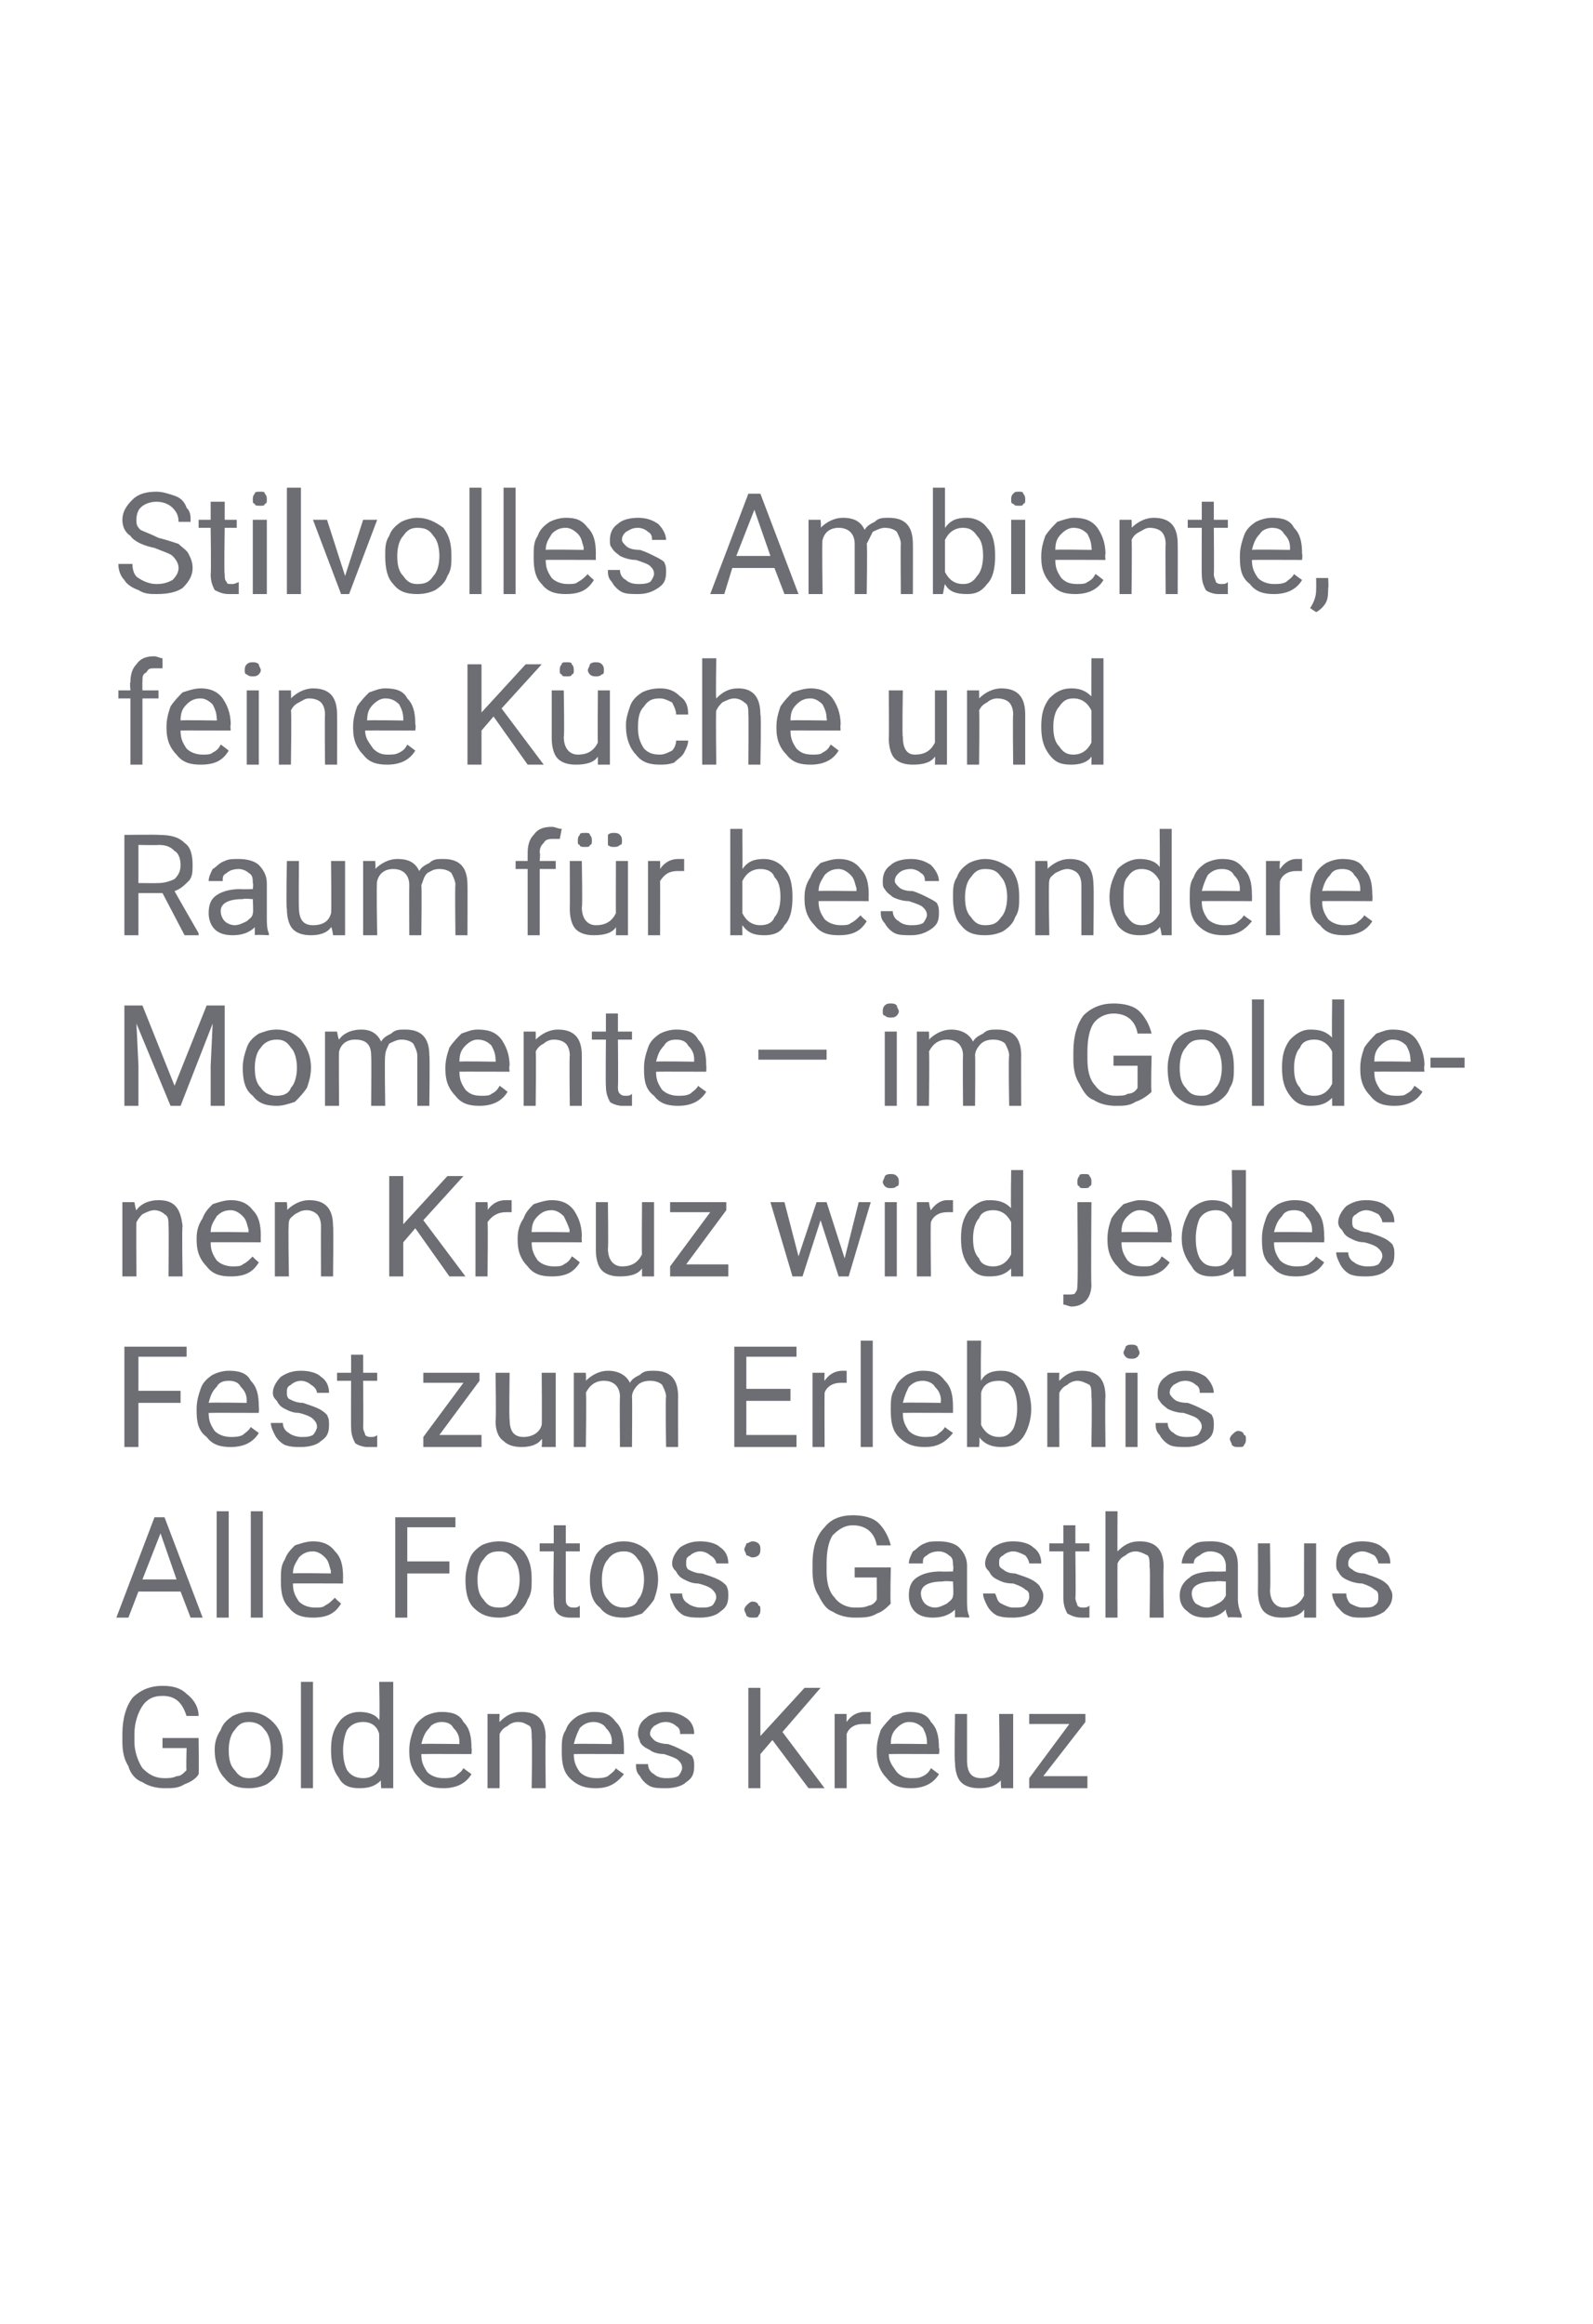
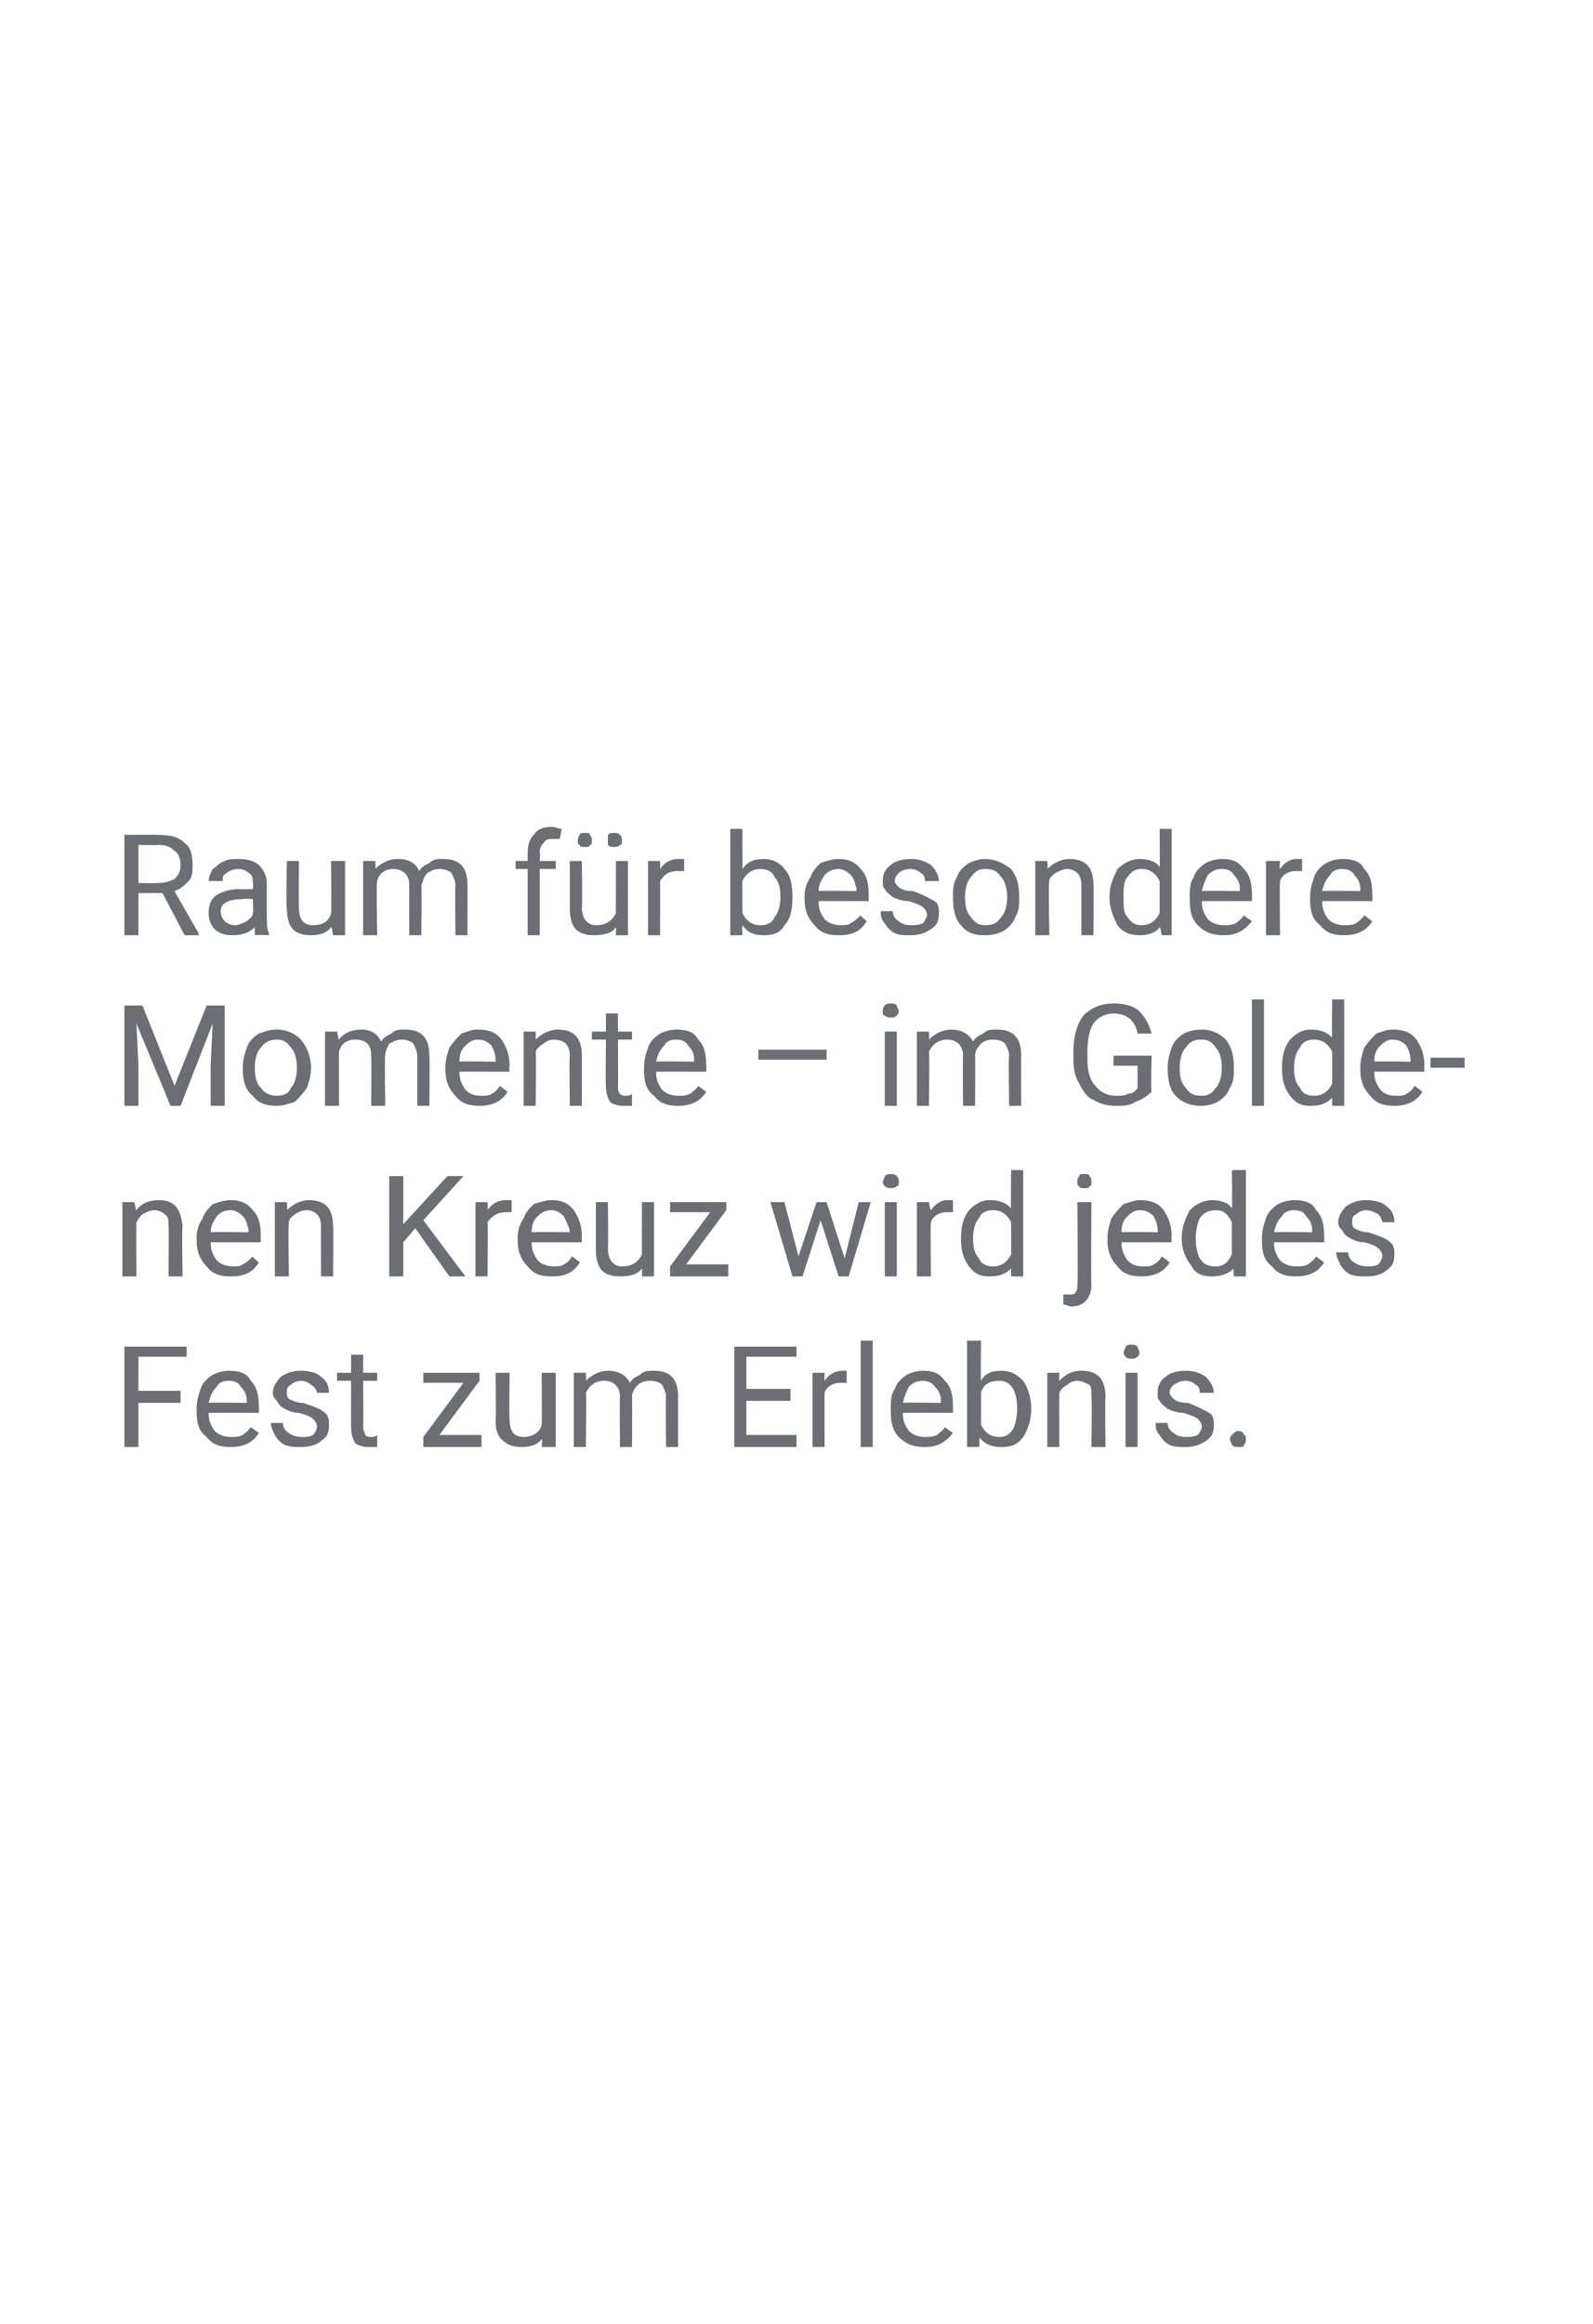
<svg xmlns="http://www.w3.org/2000/svg" version="1.1" width="79.4px" height="115.8px" viewBox="0 0 79.4 115.8">
  <desc>Stilvolles Ambiente, feine K che und Raum f r besondere Momente – im Goldenen Kreuz wird jedes Fest zum Erlebnis. All...</desc>
  <defs />
  <g id="Polygon225118">
-     <path d="M 9.9 88.4 C 9.8 88.6 9.5 88.8 9.2 88.9 C 8.9 89.1 8.6 89.1 8.2 89.1 C 7.8 89.1 7.4 89 7.1 88.8 C 6.8 88.7 6.5 88.4 6.4 88 C 6.2 87.7 6.1 87.3 6.1 86.8 C 6.1 86.8 6.1 86.4 6.1 86.4 C 6.1 85.6 6.3 85 6.6 84.6 C 7 84.2 7.5 84 8.1 84 C 8.6 84 9 84.1 9.3 84.4 C 9.7 84.7 9.9 85.1 9.9 85.5 C 9.9 85.5 9.3 85.5 9.3 85.5 C 9.1 84.9 8.8 84.5 8.1 84.5 C 7.6 84.5 7.3 84.7 7.1 85 C 6.9 85.3 6.7 85.8 6.7 86.4 C 6.7 86.4 6.7 86.8 6.7 86.8 C 6.7 87.3 6.9 87.8 7.1 88.1 C 7.4 88.4 7.7 88.6 8.2 88.6 C 8.4 88.6 8.6 88.6 8.8 88.5 C 9 88.5 9.1 88.4 9.3 88.2 C 9.27 88.23 9.3 87.1 9.3 87.1 L 8.1 87.1 L 8.1 86.6 L 9.9 86.6 C 9.9 86.6 9.92 88.4 9.9 88.4 Z M 10.7 87.2 C 10.7 86.8 10.8 86.5 11 86.2 C 11.1 85.9 11.3 85.7 11.6 85.5 C 11.8 85.4 12.1 85.3 12.4 85.3 C 12.9 85.3 13.3 85.5 13.6 85.8 C 14 86.2 14.1 86.6 14.1 87.2 C 14.1 87.2 14.1 87.2 14.1 87.2 C 14.1 87.6 14 87.9 13.9 88.2 C 13.8 88.5 13.6 88.7 13.3 88.9 C 13.1 89 12.8 89.1 12.4 89.1 C 11.9 89.1 11.5 89 11.2 88.6 C 10.9 88.3 10.7 87.8 10.7 87.2 C 10.7 87.2 10.7 87.2 10.7 87.2 Z M 11.4 87.2 C 11.4 87.7 11.5 88 11.7 88.2 C 11.9 88.5 12.1 88.6 12.4 88.6 C 12.8 88.6 13 88.5 13.2 88.2 C 13.4 88 13.5 87.6 13.5 87.2 C 13.5 86.8 13.4 86.4 13.2 86.2 C 13 85.9 12.7 85.8 12.4 85.8 C 12.1 85.8 11.9 85.9 11.7 86.2 C 11.5 86.4 11.4 86.8 11.4 87.2 Z M 15.6 89.1 L 15 89.1 L 15 83.8 L 15.6 83.8 L 15.6 89.1 Z M 16.5 87.2 C 16.5 86.6 16.6 86.2 16.9 85.8 C 17.1 85.5 17.5 85.3 17.9 85.3 C 18.3 85.3 18.7 85.4 18.9 85.7 C 18.94 85.74 18.9 83.8 18.9 83.8 L 19.6 83.8 L 19.6 89.1 L 19 89.1 C 19 89.1 18.96 88.66 19 88.7 C 18.7 89 18.4 89.1 17.9 89.1 C 17.5 89.1 17.1 89 16.9 88.6 C 16.6 88.2 16.5 87.8 16.5 87.2 C 16.5 87.2 16.5 87.2 16.5 87.2 Z M 17.1 87.2 C 17.1 87.7 17.2 88 17.3 88.2 C 17.5 88.5 17.8 88.6 18.1 88.6 C 18.5 88.6 18.8 88.4 18.9 88 C 18.9 88 18.9 86.4 18.9 86.4 C 18.8 86 18.5 85.8 18.1 85.8 C 17.8 85.8 17.5 85.9 17.3 86.2 C 17.2 86.4 17.1 86.8 17.1 87.2 Z M 23.5 88.4 C 23.2 88.9 22.7 89.1 22.1 89.1 C 21.6 89.1 21.2 89 20.9 88.6 C 20.6 88.3 20.4 87.9 20.4 87.3 C 20.4 87.3 20.4 87.2 20.4 87.2 C 20.4 86.8 20.5 86.5 20.6 86.2 C 20.7 85.9 20.9 85.7 21.2 85.5 C 21.4 85.4 21.7 85.3 22 85.3 C 22.5 85.3 22.9 85.4 23.1 85.8 C 23.4 86.1 23.5 86.5 23.5 87.1 C 23.53 87.13 23.5 87.4 23.5 87.4 C 23.5 87.4 21.03 87.39 21 87.4 C 21 87.8 21.1 88 21.3 88.3 C 21.5 88.5 21.8 88.6 22.1 88.6 C 22.3 88.6 22.5 88.6 22.7 88.5 C 22.8 88.4 23 88.3 23.1 88.1 C 23.1 88.11 23.5 88.4 23.5 88.4 C 23.5 88.4 23.48 88.41 23.5 88.4 Z M 22 85.8 C 21.8 85.8 21.5 85.9 21.4 86.1 C 21.2 86.3 21.1 86.5 21 86.9 C 21.05 86.87 22.9 86.9 22.9 86.9 C 22.9 86.9 22.9 86.82 22.9 86.8 C 22.9 86.5 22.8 86.3 22.6 86.1 C 22.5 85.9 22.3 85.8 22 85.8 Z M 24.9 85.4 C 24.9 85.4 24.88 85.82 24.9 85.8 C 25.2 85.5 25.5 85.3 26 85.3 C 26.8 85.3 27.2 85.7 27.2 86.6 C 27.17 86.61 27.2 89.1 27.2 89.1 L 26.5 89.1 C 26.5 89.1 26.54 86.61 26.5 86.6 C 26.5 86.3 26.5 86.1 26.4 86 C 26.2 85.9 26.1 85.8 25.8 85.8 C 25.6 85.8 25.4 85.9 25.3 86 C 25.1 86.1 25 86.2 24.9 86.4 C 24.9 86.42 24.9 89.1 24.9 89.1 L 24.3 89.1 L 24.3 85.4 L 24.9 85.4 Z M 31.1 88.4 C 30.7 88.9 30.3 89.1 29.7 89.1 C 29.2 89.1 28.8 89 28.4 88.6 C 28.1 88.3 28 87.9 28 87.3 C 28 87.3 28 87.2 28 87.2 C 28 86.8 28 86.5 28.2 86.2 C 28.3 85.9 28.5 85.7 28.8 85.5 C 29 85.4 29.3 85.3 29.6 85.3 C 30.1 85.3 30.4 85.4 30.7 85.8 C 31 86.1 31.1 86.5 31.1 87.1 C 31.1 87.13 31.1 87.4 31.1 87.4 C 31.1 87.4 28.6 87.39 28.6 87.4 C 28.6 87.8 28.7 88 28.9 88.3 C 29.1 88.5 29.4 88.6 29.7 88.6 C 29.9 88.6 30.1 88.6 30.3 88.5 C 30.4 88.4 30.6 88.3 30.7 88.1 C 30.67 88.11 31.1 88.4 31.1 88.4 C 31.1 88.4 31.05 88.41 31.1 88.4 Z M 29.6 85.8 C 29.3 85.8 29.1 85.9 28.9 86.1 C 28.8 86.3 28.7 86.5 28.6 86.9 C 28.62 86.87 30.5 86.9 30.5 86.9 C 30.5 86.9 30.47 86.82 30.5 86.8 C 30.5 86.5 30.4 86.3 30.2 86.1 C 30.1 85.9 29.8 85.8 29.6 85.8 Z M 34 88.1 C 34 87.9 33.9 87.8 33.8 87.7 C 33.7 87.6 33.4 87.5 33.1 87.4 C 32.8 87.4 32.5 87.3 32.4 87.2 C 32.2 87.1 32 87 31.9 86.8 C 31.9 86.7 31.8 86.6 31.8 86.4 C 31.8 86.1 31.9 85.8 32.2 85.6 C 32.4 85.4 32.8 85.3 33.2 85.3 C 33.6 85.3 33.9 85.4 34.2 85.6 C 34.5 85.8 34.6 86.1 34.6 86.4 C 34.6 86.4 33.9 86.4 33.9 86.4 C 33.9 86.3 33.9 86.1 33.7 86 C 33.6 85.9 33.4 85.8 33.2 85.8 C 32.9 85.8 32.8 85.9 32.6 86 C 32.5 86.1 32.4 86.2 32.4 86.4 C 32.4 86.5 32.5 86.6 32.6 86.7 C 32.7 86.8 33 86.9 33.3 86.9 C 33.6 87 33.8 87.1 34 87.2 C 34.2 87.3 34.4 87.4 34.5 87.5 C 34.6 87.7 34.6 87.8 34.6 88 C 34.6 88.4 34.5 88.6 34.2 88.8 C 34 89 33.6 89.1 33.2 89.1 C 32.9 89.1 32.6 89.1 32.4 89 C 32.2 88.9 32 88.7 31.9 88.5 C 31.7 88.3 31.7 88.1 31.7 87.9 C 31.7 87.9 32.3 87.9 32.3 87.9 C 32.3 88.1 32.4 88.3 32.6 88.4 C 32.7 88.5 32.9 88.6 33.2 88.6 C 33.4 88.6 33.6 88.6 33.8 88.5 C 33.9 88.4 34 88.2 34 88.1 Z M 38.5 86.7 L 37.9 87.4 L 37.9 89.1 L 37.3 89.1 L 37.3 84.1 L 37.9 84.1 L 37.9 86.5 L 40.1 84.1 L 40.9 84.1 L 39 86.3 L 41.1 89.1 L 40.3 89.1 L 38.5 86.7 Z M 43.4 85.9 C 43.3 85.9 43.2 85.9 43 85.9 C 42.6 85.9 42.3 86.1 42.2 86.4 C 42.2 86.43 42.2 89.1 42.2 89.1 L 41.6 89.1 L 41.6 85.4 L 42.2 85.4 C 42.2 85.4 42.19 85.79 42.2 85.8 C 42.4 85.5 42.7 85.3 43.1 85.3 C 43.2 85.3 43.3 85.3 43.4 85.3 C 43.4 85.3 43.4 85.9 43.4 85.9 Z M 46.8 88.4 C 46.5 88.9 46 89.1 45.4 89.1 C 44.9 89.1 44.5 89 44.2 88.6 C 43.9 88.3 43.7 87.9 43.7 87.3 C 43.7 87.3 43.7 87.2 43.7 87.2 C 43.7 86.8 43.8 86.5 43.9 86.2 C 44.1 85.9 44.3 85.7 44.5 85.5 C 44.8 85.4 45 85.3 45.3 85.3 C 45.8 85.3 46.2 85.4 46.4 85.8 C 46.7 86.1 46.8 86.5 46.8 87.1 C 46.85 87.13 46.8 87.4 46.8 87.4 C 46.8 87.4 44.34 87.39 44.3 87.4 C 44.3 87.8 44.5 88 44.7 88.3 C 44.9 88.5 45.1 88.6 45.4 88.6 C 45.7 88.6 45.8 88.6 46 88.5 C 46.2 88.4 46.3 88.3 46.4 88.1 C 46.41 88.11 46.8 88.4 46.8 88.4 C 46.8 88.4 46.8 88.41 46.8 88.4 Z M 45.3 85.8 C 45.1 85.8 44.9 85.9 44.7 86.1 C 44.5 86.3 44.4 86.5 44.4 86.9 C 44.36 86.87 46.2 86.9 46.2 86.9 C 46.2 86.9 46.21 86.82 46.2 86.8 C 46.2 86.5 46.1 86.3 46 86.1 C 45.8 85.9 45.6 85.8 45.3 85.8 Z M 49.9 88.7 C 49.6 89 49.3 89.1 48.8 89.1 C 48.4 89.1 48.1 89 47.9 88.8 C 47.7 88.6 47.6 88.2 47.6 87.8 C 47.56 87.77 47.6 85.4 47.6 85.4 L 48.2 85.4 C 48.2 85.4 48.2 87.75 48.2 87.7 C 48.2 88.3 48.4 88.6 48.9 88.6 C 49.4 88.6 49.7 88.4 49.8 88 C 49.84 88.05 49.8 85.4 49.8 85.4 L 50.5 85.4 L 50.5 89.1 L 49.9 89.1 C 49.9 89.1 49.86 88.69 49.9 88.7 Z M 52 88.5 L 54.2 88.5 L 54.2 89.1 L 51.3 89.1 L 51.3 88.6 L 53.3 85.9 L 51.3 85.9 L 51.3 85.4 L 54.1 85.4 L 54.1 85.8 L 52 88.5 Z " stroke="none" fill="#6d6d74" />
-   </g>
+     </g>
  <g id="Polygon225117">
-     <path d="M 9 79.3 L 6.9 79.3 L 6.4 80.6 L 5.8 80.6 L 7.7 75.6 L 8.2 75.6 L 10.1 80.6 L 9.5 80.6 L 9 79.3 Z M 7.1 78.7 L 8.8 78.7 L 8 76.4 L 7.1 78.7 Z M 11.4 80.6 L 10.8 80.6 L 10.8 75.3 L 11.4 75.3 L 11.4 80.6 Z M 13.1 80.6 L 12.5 80.6 L 12.5 75.3 L 13.1 75.3 L 13.1 80.6 Z M 17 79.9 C 16.7 80.4 16.3 80.6 15.6 80.6 C 15.1 80.6 14.7 80.5 14.4 80.1 C 14.1 79.8 14 79.4 14 78.8 C 14 78.8 14 78.7 14 78.7 C 14 78.3 14 78 14.2 77.7 C 14.3 77.4 14.5 77.2 14.7 77 C 15 76.9 15.3 76.8 15.6 76.8 C 16 76.8 16.4 76.9 16.7 77.3 C 17 77.6 17.1 78 17.1 78.6 C 17.09 78.63 17.1 78.9 17.1 78.9 C 17.1 78.9 14.58 78.89 14.6 78.9 C 14.6 79.3 14.7 79.5 14.9 79.8 C 15.1 80 15.4 80.1 15.7 80.1 C 15.9 80.1 16.1 80.1 16.2 80 C 16.4 79.9 16.5 79.8 16.7 79.6 C 16.65 79.61 17 79.9 17 79.9 C 17 79.9 17.04 79.91 17 79.9 Z M 15.6 77.3 C 15.3 77.3 15.1 77.4 14.9 77.6 C 14.8 77.8 14.6 78 14.6 78.4 C 14.6 78.37 16.5 78.4 16.5 78.4 C 16.5 78.4 16.46 78.32 16.5 78.3 C 16.4 78 16.4 77.8 16.2 77.6 C 16 77.4 15.8 77.3 15.6 77.3 Z M 22.4 78.4 L 20.3 78.4 L 20.3 80.6 L 19.7 80.6 L 19.7 75.6 L 22.7 75.6 L 22.7 76.1 L 20.3 76.1 L 20.3 77.8 L 22.4 77.8 L 22.4 78.4 Z M 23.2 78.7 C 23.2 78.3 23.3 78 23.4 77.7 C 23.5 77.4 23.7 77.2 24 77 C 24.2 76.9 24.5 76.8 24.9 76.8 C 25.4 76.8 25.8 77 26.1 77.3 C 26.4 77.7 26.5 78.1 26.5 78.7 C 26.5 78.7 26.5 78.7 26.5 78.7 C 26.5 79.1 26.5 79.4 26.3 79.7 C 26.2 80 26 80.2 25.8 80.4 C 25.5 80.5 25.2 80.6 24.9 80.6 C 24.4 80.6 24 80.5 23.6 80.1 C 23.3 79.8 23.2 79.3 23.2 78.7 C 23.2 78.7 23.2 78.7 23.2 78.7 Z M 23.8 78.7 C 23.8 79.2 23.9 79.5 24.1 79.7 C 24.3 80 24.5 80.1 24.9 80.1 C 25.2 80.1 25.4 80 25.6 79.7 C 25.8 79.5 25.9 79.1 25.9 78.7 C 25.9 78.3 25.8 77.9 25.6 77.7 C 25.4 77.4 25.2 77.3 24.9 77.3 C 24.5 77.3 24.3 77.4 24.1 77.7 C 23.9 77.9 23.8 78.3 23.8 78.7 Z M 28.2 76 L 28.2 76.9 L 28.9 76.9 L 28.9 77.3 L 28.2 77.3 C 28.2 77.3 28.2 79.64 28.2 79.6 C 28.2 79.8 28.2 79.9 28.3 80 C 28.4 80.1 28.5 80.1 28.6 80.1 C 28.7 80.1 28.8 80.1 28.9 80 C 28.9 80 28.9 80.6 28.9 80.6 C 28.7 80.6 28.6 80.6 28.4 80.6 C 28.1 80.6 27.9 80.5 27.8 80.4 C 27.6 80.2 27.6 80 27.6 79.6 C 27.57 79.64 27.6 77.3 27.6 77.3 L 26.9 77.3 L 26.9 76.9 L 27.6 76.9 L 27.6 76 L 28.2 76 Z M 29.4 78.7 C 29.4 78.3 29.5 78 29.6 77.7 C 29.7 77.4 29.9 77.2 30.2 77 C 30.5 76.9 30.7 76.8 31.1 76.8 C 31.6 76.8 32 77 32.3 77.3 C 32.6 77.7 32.8 78.1 32.8 78.7 C 32.8 78.7 32.8 78.7 32.8 78.7 C 32.8 79.1 32.7 79.4 32.6 79.7 C 32.4 80 32.2 80.2 32 80.4 C 31.7 80.5 31.4 80.6 31.1 80.6 C 30.6 80.6 30.2 80.5 29.9 80.1 C 29.5 79.8 29.4 79.3 29.4 78.7 C 29.4 78.7 29.4 78.7 29.4 78.7 Z M 30 78.7 C 30 79.2 30.1 79.5 30.3 79.7 C 30.5 80 30.8 80.1 31.1 80.1 C 31.4 80.1 31.7 80 31.8 79.7 C 32 79.5 32.1 79.1 32.1 78.7 C 32.1 78.3 32 77.9 31.8 77.7 C 31.6 77.4 31.4 77.3 31.1 77.3 C 30.8 77.3 30.5 77.4 30.3 77.7 C 30.1 77.9 30 78.3 30 78.7 Z M 35.7 79.6 C 35.7 79.4 35.6 79.3 35.5 79.2 C 35.4 79.1 35.2 79 34.8 78.9 C 34.5 78.9 34.3 78.8 34.1 78.7 C 33.9 78.6 33.8 78.5 33.7 78.3 C 33.6 78.2 33.5 78.1 33.5 77.9 C 33.5 77.6 33.7 77.3 33.9 77.1 C 34.2 76.9 34.5 76.8 34.9 76.8 C 35.3 76.8 35.7 76.9 35.9 77.1 C 36.2 77.3 36.3 77.6 36.3 77.9 C 36.3 77.9 35.7 77.9 35.7 77.9 C 35.7 77.8 35.6 77.6 35.4 77.5 C 35.3 77.4 35.1 77.3 34.9 77.3 C 34.7 77.3 34.5 77.4 34.4 77.5 C 34.2 77.6 34.2 77.7 34.2 77.9 C 34.2 78 34.2 78.1 34.3 78.2 C 34.5 78.3 34.7 78.4 35 78.4 C 35.3 78.5 35.6 78.6 35.8 78.7 C 36 78.8 36.1 78.9 36.2 79 C 36.3 79.2 36.3 79.3 36.3 79.5 C 36.3 79.9 36.2 80.1 35.9 80.3 C 35.7 80.5 35.3 80.6 34.9 80.6 C 34.6 80.6 34.4 80.6 34.1 80.5 C 33.9 80.4 33.7 80.2 33.6 80 C 33.5 79.8 33.4 79.6 33.4 79.4 C 33.4 79.4 34 79.4 34 79.4 C 34 79.6 34.1 79.8 34.3 79.9 C 34.4 80 34.7 80.1 34.9 80.1 C 35.2 80.1 35.3 80.1 35.5 80 C 35.6 79.9 35.7 79.7 35.7 79.6 Z M 37.1 80.2 C 37.1 80.1 37.2 80 37.2 80 C 37.3 79.9 37.4 79.8 37.5 79.8 C 37.7 79.8 37.8 79.9 37.8 80 C 37.9 80 37.9 80.1 37.9 80.2 C 37.9 80.3 37.9 80.4 37.8 80.5 C 37.8 80.6 37.7 80.6 37.5 80.6 C 37.4 80.6 37.3 80.6 37.2 80.5 C 37.2 80.4 37.1 80.3 37.1 80.2 Z M 37.1 77.2 C 37.1 77.1 37.2 77 37.2 76.9 C 37.3 76.9 37.4 76.8 37.5 76.8 C 37.7 76.8 37.8 76.9 37.8 76.9 C 37.9 77 37.9 77.1 37.9 77.2 C 37.9 77.3 37.9 77.4 37.8 77.5 C 37.8 77.5 37.7 77.6 37.5 77.6 C 37.4 77.6 37.3 77.5 37.2 77.5 C 37.2 77.4 37.1 77.3 37.1 77.2 Z M 44.4 79.9 C 44.2 80.1 44 80.3 43.7 80.4 C 43.4 80.6 43 80.6 42.6 80.6 C 42.2 80.6 41.8 80.5 41.5 80.3 C 41.2 80.2 41 79.9 40.8 79.5 C 40.6 79.2 40.5 78.8 40.5 78.3 C 40.5 78.3 40.5 77.9 40.5 77.9 C 40.5 77.1 40.7 76.5 41.1 76.1 C 41.4 75.7 41.9 75.5 42.5 75.5 C 43 75.5 43.5 75.6 43.8 75.9 C 44.1 76.2 44.3 76.6 44.4 77 C 44.4 77 43.7 77 43.7 77 C 43.6 76.4 43.2 76 42.5 76 C 42.1 76 41.8 76.2 41.5 76.5 C 41.3 76.8 41.2 77.3 41.2 77.9 C 41.2 77.9 41.2 78.3 41.2 78.3 C 41.2 78.8 41.3 79.3 41.6 79.6 C 41.8 79.9 42.2 80.1 42.6 80.1 C 42.9 80.1 43.1 80.1 43.3 80 C 43.4 80 43.6 79.9 43.7 79.7 C 43.71 79.73 43.7 78.6 43.7 78.6 L 42.6 78.6 L 42.6 78.1 L 44.4 78.1 C 44.4 78.1 44.36 79.9 44.4 79.9 Z M 47.6 80.6 C 47.6 80.5 47.6 80.4 47.6 80.2 C 47.3 80.5 46.9 80.6 46.5 80.6 C 46.1 80.6 45.8 80.5 45.6 80.3 C 45.4 80.1 45.3 79.8 45.3 79.5 C 45.3 79.1 45.4 78.8 45.7 78.6 C 46 78.4 46.4 78.3 46.9 78.3 C 46.93 78.32 47.5 78.3 47.5 78.3 C 47.5 78.3 47.54 78.02 47.5 78 C 47.5 77.8 47.5 77.6 47.3 77.5 C 47.2 77.4 47 77.3 46.8 77.3 C 46.5 77.3 46.3 77.4 46.2 77.5 C 46 77.6 46 77.7 46 77.9 C 46 77.9 45.3 77.9 45.3 77.9 C 45.3 77.7 45.4 77.5 45.5 77.3 C 45.7 77.2 45.8 77 46.1 76.9 C 46.3 76.8 46.5 76.8 46.8 76.8 C 47.2 76.8 47.6 76.9 47.8 77.1 C 48 77.3 48.2 77.6 48.2 78 C 48.2 78 48.2 79.7 48.2 79.7 C 48.2 80 48.2 80.3 48.3 80.5 C 48.31 80.5 48.3 80.6 48.3 80.6 C 48.3 80.6 47.64 80.56 47.6 80.6 Z M 46.6 80.1 C 46.8 80.1 47 80 47.2 79.9 C 47.3 79.8 47.5 79.7 47.5 79.5 C 47.54 79.52 47.5 78.8 47.5 78.8 C 47.5 78.8 47.05 78.76 47 78.8 C 46.3 78.8 45.9 79 45.9 79.4 C 45.9 79.6 46 79.8 46.1 79.9 C 46.2 80 46.4 80.1 46.6 80.1 Z M 51.3 79.6 C 51.3 79.4 51.3 79.3 51.1 79.2 C 51 79.1 50.8 79 50.5 78.9 C 50.1 78.9 49.9 78.8 49.7 78.7 C 49.5 78.6 49.4 78.5 49.3 78.3 C 49.2 78.2 49.1 78.1 49.1 77.9 C 49.1 77.6 49.3 77.3 49.5 77.1 C 49.8 76.9 50.1 76.8 50.5 76.8 C 50.9 76.8 51.3 76.9 51.5 77.1 C 51.8 77.3 51.9 77.6 51.9 77.9 C 51.9 77.9 51.3 77.9 51.3 77.9 C 51.3 77.8 51.2 77.6 51.1 77.5 C 50.9 77.4 50.7 77.3 50.5 77.3 C 50.3 77.3 50.1 77.4 50 77.5 C 49.8 77.6 49.8 77.7 49.8 77.9 C 49.8 78 49.8 78.1 50 78.2 C 50.1 78.3 50.3 78.4 50.6 78.4 C 50.9 78.5 51.2 78.6 51.4 78.7 C 51.6 78.8 51.7 78.9 51.8 79 C 51.9 79.2 52 79.3 52 79.5 C 52 79.9 51.8 80.1 51.6 80.3 C 51.3 80.5 50.9 80.6 50.5 80.6 C 50.2 80.6 50 80.6 49.7 80.5 C 49.5 80.4 49.3 80.2 49.2 80 C 49.1 79.8 49 79.6 49 79.4 C 49 79.4 49.6 79.4 49.6 79.4 C 49.7 79.6 49.7 79.8 49.9 79.9 C 50.1 80 50.3 80.1 50.5 80.1 C 50.8 80.1 51 80.1 51.1 80 C 51.2 79.9 51.3 79.7 51.3 79.6 Z M 53.6 76 L 53.6 76.9 L 54.3 76.9 L 54.3 77.3 L 53.6 77.3 C 53.6 77.3 53.63 79.64 53.6 79.6 C 53.6 79.8 53.7 79.9 53.7 80 C 53.8 80.1 53.9 80.1 54 80.1 C 54.1 80.1 54.2 80.1 54.3 80 C 54.3 80 54.3 80.6 54.3 80.6 C 54.2 80.6 54 80.6 53.9 80.6 C 53.6 80.6 53.4 80.5 53.2 80.4 C 53.1 80.2 53 80 53 79.6 C 53 79.64 53 77.3 53 77.3 L 52.3 77.3 L 52.3 76.9 L 53 76.9 L 53 76 L 53.6 76 Z M 55.7 77.3 C 56 77 56.3 76.8 56.8 76.8 C 57.6 76.8 58 77.2 58 78.1 C 57.97 78.11 58 80.6 58 80.6 L 57.3 80.6 C 57.3 80.6 57.34 78.11 57.3 78.1 C 57.3 77.8 57.3 77.6 57.2 77.5 C 57 77.4 56.8 77.3 56.6 77.3 C 56.4 77.3 56.2 77.4 56.1 77.5 C 55.9 77.6 55.8 77.7 55.7 77.9 C 55.69 77.92 55.7 80.6 55.7 80.6 L 55.1 80.6 L 55.1 75.3 L 55.7 75.3 C 55.7 75.3 55.69 77.31 55.7 77.3 Z M 61.2 80.6 C 61.2 80.5 61.1 80.4 61.1 80.2 C 60.8 80.5 60.5 80.6 60.1 80.6 C 59.7 80.6 59.4 80.5 59.2 80.3 C 58.9 80.1 58.8 79.8 58.8 79.5 C 58.8 79.1 59 78.8 59.3 78.6 C 59.5 78.4 60 78.3 60.5 78.3 C 60.49 78.32 61.1 78.3 61.1 78.3 C 61.1 78.3 61.1 78.02 61.1 78 C 61.1 77.8 61 77.6 60.9 77.5 C 60.8 77.4 60.6 77.3 60.3 77.3 C 60.1 77.3 59.9 77.4 59.8 77.5 C 59.6 77.6 59.5 77.7 59.5 77.9 C 59.5 77.9 58.9 77.9 58.9 77.9 C 58.9 77.7 59 77.5 59.1 77.3 C 59.2 77.2 59.4 77 59.6 76.9 C 59.8 76.8 60.1 76.8 60.4 76.8 C 60.8 76.8 61.1 76.9 61.4 77.1 C 61.6 77.3 61.7 77.6 61.7 78 C 61.7 78 61.7 79.7 61.7 79.7 C 61.7 80 61.8 80.3 61.9 80.5 C 61.86 80.5 61.9 80.6 61.9 80.6 C 61.9 80.6 61.2 80.56 61.2 80.6 Z M 60.2 80.1 C 60.3 80.1 60.5 80 60.7 79.9 C 60.9 79.8 61 79.7 61.1 79.5 C 61.1 79.52 61.1 78.8 61.1 78.8 C 61.1 78.8 60.61 78.76 60.6 78.8 C 59.8 78.8 59.4 79 59.4 79.4 C 59.4 79.6 59.5 79.8 59.6 79.9 C 59.8 80 59.9 80.1 60.2 80.1 Z M 65 80.2 C 64.8 80.5 64.4 80.6 63.9 80.6 C 63.5 80.6 63.2 80.5 63 80.3 C 62.8 80.1 62.7 79.7 62.7 79.3 C 62.71 79.27 62.7 76.9 62.7 76.9 L 63.3 76.9 C 63.3 76.9 63.34 79.25 63.3 79.2 C 63.3 79.8 63.6 80.1 64 80.1 C 64.5 80.1 64.8 79.9 65 79.5 C 64.99 79.55 65 76.9 65 76.9 L 65.6 76.9 L 65.6 80.6 L 65 80.6 C 65 80.6 65.01 80.19 65 80.2 Z M 68.7 79.6 C 68.7 79.4 68.7 79.3 68.5 79.2 C 68.4 79.1 68.2 79 67.9 78.9 C 67.6 78.9 67.3 78.8 67.1 78.7 C 66.9 78.6 66.8 78.5 66.7 78.3 C 66.6 78.2 66.6 78.1 66.6 77.9 C 66.6 77.6 66.7 77.3 66.9 77.1 C 67.2 76.9 67.5 76.8 67.9 76.8 C 68.3 76.8 68.7 76.9 68.9 77.1 C 69.2 77.3 69.3 77.6 69.3 77.9 C 69.3 77.9 68.7 77.9 68.7 77.9 C 68.7 77.8 68.6 77.6 68.5 77.5 C 68.3 77.4 68.1 77.3 67.9 77.3 C 67.7 77.3 67.5 77.4 67.4 77.5 C 67.3 77.6 67.2 77.7 67.2 77.9 C 67.2 78 67.2 78.1 67.4 78.2 C 67.5 78.3 67.7 78.4 68 78.4 C 68.3 78.5 68.6 78.6 68.8 78.7 C 69 78.8 69.1 78.9 69.2 79 C 69.3 79.2 69.4 79.3 69.4 79.5 C 69.4 79.9 69.2 80.1 69 80.3 C 68.7 80.5 68.4 80.6 67.9 80.6 C 67.6 80.6 67.4 80.6 67.2 80.5 C 66.9 80.4 66.8 80.2 66.6 80 C 66.5 79.8 66.4 79.6 66.4 79.4 C 66.4 79.4 67.1 79.4 67.1 79.4 C 67.1 79.6 67.2 79.8 67.3 79.9 C 67.5 80 67.7 80.1 67.9 80.1 C 68.2 80.1 68.4 80.1 68.5 80 C 68.7 79.9 68.7 79.7 68.7 79.6 Z " stroke="none" fill="#6d6d74" />
-   </g>
+     </g>
  <g id="Polygon225116">
    <path d="M 9 69.9 L 6.9 69.9 L 6.9 72.1 L 6.2 72.1 L 6.2 67.1 L 9.3 67.1 L 9.3 67.6 L 6.9 67.6 L 6.9 69.3 L 9 69.3 L 9 69.9 Z M 12.9 71.4 C 12.6 71.9 12.1 72.1 11.5 72.1 C 11 72.1 10.6 72 10.3 71.6 C 9.9 71.3 9.8 70.9 9.8 70.3 C 9.8 70.3 9.8 70.2 9.8 70.2 C 9.8 69.8 9.9 69.5 10 69.2 C 10.1 68.9 10.3 68.7 10.6 68.5 C 10.8 68.4 11.1 68.3 11.4 68.3 C 11.9 68.3 12.3 68.4 12.5 68.8 C 12.8 69.1 12.9 69.5 12.9 70.1 C 12.92 70.13 12.9 70.4 12.9 70.4 C 12.9 70.4 10.42 70.39 10.4 70.4 C 10.4 70.8 10.5 71 10.7 71.3 C 10.9 71.5 11.2 71.6 11.5 71.6 C 11.7 71.6 11.9 71.6 12.1 71.5 C 12.2 71.4 12.4 71.3 12.5 71.1 C 12.49 71.11 12.9 71.4 12.9 71.4 C 12.9 71.4 12.87 71.41 12.9 71.4 Z M 11.4 68.8 C 11.1 68.8 10.9 68.9 10.8 69.1 C 10.6 69.3 10.5 69.5 10.4 69.9 C 10.44 69.87 12.3 69.9 12.3 69.9 C 12.3 69.9 12.29 69.82 12.3 69.8 C 12.3 69.5 12.2 69.3 12 69.1 C 11.9 68.9 11.7 68.8 11.4 68.8 Z M 15.8 71.1 C 15.8 70.9 15.7 70.8 15.6 70.7 C 15.5 70.6 15.3 70.5 14.9 70.4 C 14.6 70.4 14.4 70.3 14.2 70.2 C 14 70.1 13.9 70 13.8 69.8 C 13.7 69.7 13.6 69.6 13.6 69.4 C 13.6 69.1 13.8 68.8 14 68.6 C 14.3 68.4 14.6 68.3 15 68.3 C 15.4 68.3 15.8 68.4 16 68.6 C 16.3 68.8 16.4 69.1 16.4 69.4 C 16.4 69.4 15.8 69.4 15.8 69.4 C 15.8 69.3 15.7 69.1 15.5 69 C 15.4 68.9 15.2 68.8 15 68.8 C 14.8 68.8 14.6 68.9 14.5 69 C 14.3 69.1 14.3 69.2 14.3 69.4 C 14.3 69.5 14.3 69.6 14.4 69.7 C 14.6 69.8 14.8 69.9 15.1 69.9 C 15.4 70 15.7 70.1 15.9 70.2 C 16.1 70.3 16.2 70.4 16.3 70.5 C 16.4 70.7 16.4 70.8 16.4 71 C 16.4 71.4 16.3 71.6 16 71.8 C 15.8 72 15.4 72.1 15 72.1 C 14.7 72.1 14.5 72.1 14.2 72 C 14 71.9 13.8 71.7 13.7 71.5 C 13.6 71.3 13.5 71.1 13.5 70.9 C 13.5 70.9 14.1 70.9 14.1 70.9 C 14.1 71.1 14.2 71.3 14.4 71.4 C 14.5 71.5 14.8 71.6 15 71.6 C 15.3 71.6 15.4 71.6 15.6 71.5 C 15.7 71.4 15.8 71.2 15.8 71.1 Z M 18.1 67.5 L 18.1 68.4 L 18.8 68.4 L 18.8 68.8 L 18.1 68.8 C 18.1 68.8 18.12 71.14 18.1 71.1 C 18.1 71.3 18.2 71.4 18.2 71.5 C 18.3 71.6 18.4 71.6 18.5 71.6 C 18.6 71.6 18.7 71.6 18.8 71.5 C 18.8 71.5 18.8 72.1 18.8 72.1 C 18.7 72.1 18.5 72.1 18.3 72.1 C 18.1 72.1 17.8 72 17.7 71.9 C 17.6 71.7 17.5 71.5 17.5 71.1 C 17.49 71.14 17.5 68.8 17.5 68.8 L 16.8 68.8 L 16.8 68.4 L 17.5 68.4 L 17.5 67.5 L 18.1 67.5 Z M 21.9 71.5 L 24 71.5 L 24 72.1 L 21.1 72.1 L 21.1 71.6 L 23.1 68.9 L 21.1 68.9 L 21.1 68.4 L 23.9 68.4 L 23.9 68.8 L 21.9 71.5 Z M 27 71.7 C 26.8 72 26.4 72.1 26 72.1 C 25.6 72.1 25.3 72 25.1 71.8 C 24.8 71.6 24.7 71.2 24.7 70.8 C 24.74 70.77 24.7 68.4 24.7 68.4 L 25.4 68.4 C 25.4 68.4 25.37 70.75 25.4 70.7 C 25.4 71.3 25.6 71.6 26.1 71.6 C 26.5 71.6 26.9 71.4 27 71 C 27.02 71.05 27 68.4 27 68.4 L 27.7 68.4 L 27.7 72.1 L 27 72.1 C 27 72.1 27.04 71.69 27 71.7 Z M 29.2 68.4 C 29.2 68.4 29.22 68.77 29.2 68.8 C 29.5 68.5 29.9 68.3 30.3 68.3 C 30.8 68.3 31.2 68.5 31.4 68.9 C 31.5 68.7 31.7 68.6 31.9 68.5 C 32.1 68.3 32.3 68.3 32.6 68.3 C 33.4 68.3 33.8 68.7 33.8 69.6 C 33.79 69.58 33.8 72.1 33.8 72.1 L 33.2 72.1 C 33.2 72.1 33.16 69.62 33.2 69.6 C 33.2 69.4 33.1 69.2 33 69 C 32.9 68.9 32.7 68.8 32.4 68.8 C 32.1 68.8 31.9 68.9 31.8 69 C 31.6 69.2 31.5 69.4 31.5 69.6 C 31.52 69.6 31.5 72.1 31.5 72.1 L 30.9 72.1 C 30.9 72.1 30.88 69.63 30.9 69.6 C 30.9 69.1 30.6 68.8 30.1 68.8 C 29.7 68.8 29.4 69 29.2 69.4 C 29.24 69.36 29.2 72.1 29.2 72.1 L 28.6 72.1 L 28.6 68.4 L 29.2 68.4 Z M 39.4 69.8 L 37.2 69.8 L 37.2 71.5 L 39.7 71.5 L 39.7 72.1 L 36.6 72.1 L 36.6 67.1 L 39.7 67.1 L 39.7 67.6 L 37.2 67.6 L 37.2 69.2 L 39.4 69.2 L 39.4 69.8 Z M 42.2 68.9 C 42.1 68.9 42 68.9 41.9 68.9 C 41.5 68.9 41.2 69.1 41.1 69.4 C 41.09 69.43 41.1 72.1 41.1 72.1 L 40.5 72.1 L 40.5 68.4 L 41.1 68.4 C 41.1 68.4 41.08 68.79 41.1 68.8 C 41.3 68.5 41.6 68.3 42 68.3 C 42.1 68.3 42.2 68.3 42.2 68.3 C 42.2 68.3 42.2 68.9 42.2 68.9 Z M 43.5 72.1 L 42.9 72.1 L 42.9 66.8 L 43.5 66.8 L 43.5 72.1 Z M 47.5 71.4 C 47.1 71.9 46.7 72.1 46.1 72.1 C 45.6 72.1 45.2 72 44.8 71.6 C 44.5 71.3 44.4 70.9 44.4 70.3 C 44.4 70.3 44.4 70.2 44.4 70.2 C 44.4 69.8 44.4 69.5 44.6 69.2 C 44.7 68.9 44.9 68.7 45.2 68.5 C 45.4 68.4 45.7 68.3 46 68.3 C 46.5 68.3 46.8 68.4 47.1 68.8 C 47.4 69.1 47.5 69.5 47.5 70.1 C 47.5 70.13 47.5 70.4 47.5 70.4 C 47.5 70.4 45 70.39 45 70.4 C 45 70.8 45.1 71 45.3 71.3 C 45.5 71.5 45.8 71.6 46.1 71.6 C 46.3 71.6 46.5 71.6 46.7 71.5 C 46.8 71.4 47 71.3 47.1 71.1 C 47.07 71.11 47.5 71.4 47.5 71.4 C 47.5 71.4 47.45 71.41 47.5 71.4 Z M 46 68.8 C 45.7 68.8 45.5 68.9 45.3 69.1 C 45.2 69.3 45.1 69.5 45 69.9 C 45.02 69.87 46.9 69.9 46.9 69.9 C 46.9 69.9 46.87 69.82 46.9 69.8 C 46.9 69.5 46.8 69.3 46.6 69.1 C 46.5 68.9 46.2 68.8 46 68.8 Z M 51.4 70.2 C 51.4 70.8 51.2 71.3 51 71.6 C 50.7 72 50.4 72.1 49.9 72.1 C 49.5 72.1 49.1 72 48.8 71.6 C 48.85 71.63 48.8 72.1 48.8 72.1 L 48.2 72.1 L 48.2 66.8 L 48.9 66.8 C 48.9 66.8 48.87 68.77 48.9 68.8 C 49.1 68.4 49.5 68.3 49.9 68.3 C 50.4 68.3 50.7 68.5 51 68.8 C 51.2 69.1 51.4 69.6 51.4 70.2 C 51.4 70.2 51.4 70.2 51.4 70.2 Z M 50.7 70.2 C 50.7 69.7 50.6 69.4 50.5 69.2 C 50.3 68.9 50.1 68.8 49.8 68.8 C 49.3 68.8 49 69 48.9 69.4 C 48.9 69.4 48.9 71 48.9 71 C 49.1 71.4 49.4 71.6 49.8 71.6 C 50.1 71.6 50.3 71.5 50.5 71.2 C 50.6 71 50.7 70.6 50.7 70.2 Z M 52.8 68.4 C 52.8 68.4 52.78 68.82 52.8 68.8 C 53.1 68.5 53.4 68.3 53.9 68.3 C 54.7 68.3 55.1 68.7 55.1 69.6 C 55.07 69.61 55.1 72.1 55.1 72.1 L 54.4 72.1 C 54.4 72.1 54.44 69.61 54.4 69.6 C 54.4 69.3 54.4 69.1 54.3 69 C 54.1 68.9 53.9 68.8 53.7 68.8 C 53.5 68.8 53.3 68.9 53.2 69 C 53 69.1 52.9 69.2 52.8 69.4 C 52.79 69.42 52.8 72.1 52.8 72.1 L 52.2 72.1 L 52.2 68.4 L 52.8 68.4 Z M 56.7 72.1 L 56.1 72.1 L 56.1 68.4 L 56.7 68.4 L 56.7 72.1 Z M 56 67.4 C 56 67.3 56.1 67.2 56.1 67.1 C 56.2 67 56.3 67 56.4 67 C 56.5 67 56.6 67 56.7 67.1 C 56.7 67.2 56.8 67.3 56.8 67.4 C 56.8 67.5 56.7 67.6 56.7 67.6 C 56.6 67.7 56.5 67.7 56.4 67.7 C 56.3 67.7 56.2 67.7 56.1 67.6 C 56.1 67.6 56 67.5 56 67.4 Z M 59.9 71.1 C 59.9 70.9 59.8 70.8 59.7 70.7 C 59.6 70.6 59.3 70.5 59 70.4 C 58.7 70.4 58.4 70.3 58.2 70.2 C 58.1 70.1 57.9 70 57.8 69.8 C 57.7 69.7 57.7 69.6 57.7 69.4 C 57.7 69.1 57.8 68.8 58.1 68.6 C 58.3 68.4 58.7 68.3 59.1 68.3 C 59.5 68.3 59.8 68.4 60.1 68.6 C 60.3 68.8 60.5 69.1 60.5 69.4 C 60.5 69.4 59.8 69.4 59.8 69.4 C 59.8 69.3 59.8 69.1 59.6 69 C 59.5 68.9 59.3 68.8 59.1 68.8 C 58.8 68.8 58.7 68.9 58.5 69 C 58.4 69.1 58.3 69.2 58.3 69.4 C 58.3 69.5 58.4 69.6 58.5 69.7 C 58.6 69.8 58.8 69.9 59.2 69.9 C 59.5 70 59.7 70.1 59.9 70.2 C 60.1 70.3 60.3 70.4 60.4 70.5 C 60.5 70.7 60.5 70.8 60.5 71 C 60.5 71.4 60.4 71.6 60.1 71.8 C 59.8 72 59.5 72.1 59.1 72.1 C 58.8 72.1 58.5 72.1 58.3 72 C 58.1 71.9 57.9 71.7 57.8 71.5 C 57.6 71.3 57.6 71.1 57.6 70.9 C 57.6 70.9 58.2 70.9 58.2 70.9 C 58.2 71.1 58.3 71.3 58.5 71.4 C 58.6 71.5 58.8 71.6 59.1 71.6 C 59.3 71.6 59.5 71.6 59.7 71.5 C 59.8 71.4 59.9 71.2 59.9 71.1 Z M 61.3 71.7 C 61.3 71.6 61.4 71.5 61.4 71.5 C 61.5 71.4 61.6 71.3 61.7 71.3 C 61.9 71.3 62 71.4 62 71.5 C 62.1 71.5 62.1 71.6 62.1 71.7 C 62.1 71.8 62.1 71.9 62 72 C 62 72.1 61.9 72.1 61.7 72.1 C 61.6 72.1 61.5 72.1 61.4 72 C 61.4 71.9 61.3 71.8 61.3 71.7 Z " stroke="none" fill="#6d6d74" />
  </g>
  <g id="Polygon225115">
    <path d="M 6.7 59.9 C 6.7 59.9 6.77 60.32 6.8 60.3 C 7 60 7.4 59.8 7.9 59.8 C 8.7 59.8 9 60.2 9.1 61.1 C 9.06 61.11 9.1 63.6 9.1 63.6 L 8.4 63.6 C 8.4 63.6 8.42 61.11 8.4 61.1 C 8.4 60.8 8.4 60.6 8.2 60.5 C 8.1 60.4 7.9 60.3 7.7 60.3 C 7.5 60.3 7.3 60.4 7.1 60.5 C 7 60.6 6.9 60.7 6.8 60.9 C 6.78 60.92 6.8 63.6 6.8 63.6 L 6.1 63.6 L 6.1 59.9 L 6.7 59.9 Z M 12.9 62.9 C 12.6 63.4 12.2 63.6 11.5 63.6 C 11 63.6 10.6 63.5 10.3 63.1 C 10 62.8 9.8 62.4 9.8 61.8 C 9.8 61.8 9.8 61.7 9.8 61.7 C 9.8 61.3 9.9 61 10.1 60.7 C 10.2 60.4 10.4 60.2 10.6 60 C 10.9 59.9 11.2 59.8 11.5 59.8 C 11.9 59.8 12.3 59.9 12.6 60.3 C 12.9 60.6 13 61 13 61.6 C 12.99 61.63 13 61.9 13 61.9 C 13 61.9 10.48 61.89 10.5 61.9 C 10.5 62.3 10.6 62.5 10.8 62.8 C 11 63 11.3 63.1 11.6 63.1 C 11.8 63.1 12 63.1 12.1 63 C 12.3 62.9 12.4 62.8 12.6 62.6 C 12.55 62.61 12.9 62.9 12.9 62.9 C 12.9 62.9 12.94 62.91 12.9 62.9 Z M 11.5 60.3 C 11.2 60.3 11 60.4 10.8 60.6 C 10.7 60.8 10.5 61 10.5 61.4 C 10.5 61.37 12.4 61.4 12.4 61.4 C 12.4 61.4 12.35 61.32 12.4 61.3 C 12.3 61 12.3 60.8 12.1 60.6 C 11.9 60.4 11.7 60.3 11.5 60.3 Z M 14.3 59.9 C 14.3 59.9 14.34 60.32 14.3 60.3 C 14.6 60 15 59.8 15.4 59.8 C 16.2 59.8 16.6 60.2 16.6 61.1 C 16.63 61.11 16.6 63.6 16.6 63.6 L 16 63.6 C 16 63.6 15.99 61.11 16 61.1 C 16 60.8 15.9 60.6 15.8 60.5 C 15.7 60.4 15.5 60.3 15.3 60.3 C 15 60.3 14.9 60.4 14.7 60.5 C 14.6 60.6 14.4 60.7 14.4 60.9 C 14.35 60.92 14.4 63.6 14.4 63.6 L 13.7 63.6 L 13.7 59.9 L 14.3 59.9 Z M 20.7 61.2 L 20.1 61.9 L 20.1 63.6 L 19.4 63.6 L 19.4 58.6 L 20.1 58.6 L 20.1 61 L 22.3 58.6 L 23.1 58.6 L 21.1 60.8 L 23.2 63.6 L 22.4 63.6 L 20.7 61.2 Z M 25.5 60.4 C 25.4 60.4 25.3 60.4 25.2 60.4 C 24.8 60.4 24.5 60.6 24.3 60.9 C 24.33 60.93 24.3 63.6 24.3 63.6 L 23.7 63.6 L 23.7 59.9 L 24.3 59.9 C 24.3 59.9 24.33 60.29 24.3 60.3 C 24.5 60 24.8 59.8 25.2 59.8 C 25.3 59.8 25.4 59.8 25.5 59.8 C 25.5 59.8 25.5 60.4 25.5 60.4 Z M 28.9 62.9 C 28.6 63.4 28.2 63.6 27.5 63.6 C 27 63.6 26.6 63.5 26.3 63.1 C 26 62.8 25.8 62.4 25.8 61.8 C 25.8 61.8 25.8 61.7 25.8 61.7 C 25.8 61.3 25.9 61 26.1 60.7 C 26.2 60.4 26.4 60.2 26.6 60 C 26.9 59.9 27.2 59.8 27.5 59.8 C 27.9 59.8 28.3 59.9 28.6 60.3 C 28.8 60.6 29 61 29 61.6 C 28.98 61.63 29 61.9 29 61.9 C 29 61.9 26.48 61.89 26.5 61.9 C 26.5 62.3 26.6 62.5 26.8 62.8 C 27 63 27.3 63.1 27.6 63.1 C 27.8 63.1 28 63.1 28.1 63 C 28.3 62.9 28.4 62.8 28.5 62.6 C 28.55 62.61 28.9 62.9 28.9 62.9 C 28.9 62.9 28.94 62.91 28.9 62.9 Z M 27.5 60.3 C 27.2 60.3 27 60.4 26.8 60.6 C 26.6 60.8 26.5 61 26.5 61.4 C 26.5 61.37 28.4 61.4 28.4 61.4 C 28.4 61.4 28.35 61.32 28.4 61.3 C 28.3 61 28.2 60.8 28.1 60.6 C 27.9 60.4 27.7 60.3 27.5 60.3 Z M 32 63.2 C 31.8 63.5 31.4 63.6 30.9 63.6 C 30.5 63.6 30.2 63.5 30 63.3 C 29.8 63.1 29.7 62.7 29.7 62.3 C 29.7 62.27 29.7 59.9 29.7 59.9 L 30.3 59.9 C 30.3 59.9 30.33 62.25 30.3 62.2 C 30.3 62.8 30.6 63.1 31 63.1 C 31.5 63.1 31.8 62.9 32 62.5 C 31.98 62.55 32 59.9 32 59.9 L 32.6 59.9 L 32.6 63.6 L 32 63.6 C 32 63.6 32 63.19 32 63.2 Z M 34.2 63 L 36.3 63 L 36.3 63.6 L 33.4 63.6 L 33.4 63.1 L 35.4 60.4 L 33.4 60.4 L 33.4 59.9 L 36.2 59.9 L 36.2 60.3 L 34.2 63 Z M 42.1 62.7 L 42.8 59.9 L 43.4 59.9 L 42.3 63.6 L 41.8 63.6 L 40.9 60.8 L 40 63.6 L 39.5 63.6 L 38.4 59.9 L 39.1 59.9 L 39.8 62.6 L 40.7 59.9 L 41.2 59.9 L 42.1 62.7 Z M 44.7 63.6 L 44.1 63.6 L 44.1 59.9 L 44.7 59.9 L 44.7 63.6 Z M 44 58.9 C 44 58.8 44.1 58.7 44.1 58.6 C 44.2 58.5 44.3 58.5 44.4 58.5 C 44.5 58.5 44.6 58.5 44.7 58.6 C 44.8 58.7 44.8 58.8 44.8 58.9 C 44.8 59 44.8 59.1 44.7 59.1 C 44.6 59.2 44.5 59.2 44.4 59.2 C 44.3 59.2 44.2 59.2 44.1 59.1 C 44.1 59.1 44 59 44 58.9 Z M 47.5 60.4 C 47.4 60.4 47.3 60.4 47.2 60.4 C 46.8 60.4 46.5 60.6 46.4 60.9 C 46.37 60.93 46.4 63.6 46.4 63.6 L 45.7 63.6 L 45.7 59.9 L 46.3 59.9 C 46.3 59.9 46.36 60.29 46.4 60.3 C 46.6 60 46.9 59.8 47.2 59.8 C 47.4 59.8 47.5 59.8 47.5 59.8 C 47.5 59.8 47.5 60.4 47.5 60.4 Z M 47.9 61.7 C 47.9 61.1 48 60.7 48.3 60.3 C 48.6 60 48.9 59.8 49.3 59.8 C 49.8 59.8 50.1 59.9 50.4 60.2 C 50.37 60.24 50.4 58.3 50.4 58.3 L 51 58.3 L 51 63.6 L 50.4 63.6 C 50.4 63.6 50.39 63.16 50.4 63.2 C 50.1 63.5 49.8 63.6 49.3 63.6 C 48.9 63.6 48.6 63.5 48.3 63.1 C 48 62.7 47.9 62.3 47.9 61.7 C 47.9 61.7 47.9 61.7 47.9 61.7 Z M 48.5 61.7 C 48.5 62.2 48.6 62.5 48.8 62.7 C 48.9 63 49.2 63.1 49.5 63.1 C 49.9 63.1 50.2 62.9 50.4 62.5 C 50.4 62.5 50.4 60.9 50.4 60.9 C 50.2 60.5 49.9 60.3 49.5 60.3 C 49.2 60.3 48.9 60.4 48.8 60.7 C 48.6 60.9 48.5 61.3 48.5 61.7 Z M 54.4 59.9 C 54.4 59.9 54.37 63.98 54.4 64 C 54.4 64.7 54 65.1 53.4 65.1 C 53.3 65.1 53.1 65 53 65 C 53 65 53 64.5 53 64.5 C 53.1 64.5 53.2 64.5 53.3 64.5 C 53.4 64.5 53.6 64.5 53.6 64.4 C 53.7 64.3 53.7 64.2 53.7 64 C 53.74 64 53.7 59.9 53.7 59.9 L 54.4 59.9 Z M 53.7 58.9 C 53.7 58.8 53.7 58.7 53.8 58.6 C 53.8 58.5 53.9 58.5 54 58.5 C 54.2 58.5 54.3 58.5 54.3 58.6 C 54.4 58.7 54.4 58.8 54.4 58.9 C 54.4 59 54.4 59.1 54.3 59.1 C 54.3 59.2 54.2 59.2 54 59.2 C 53.9 59.2 53.8 59.2 53.8 59.1 C 53.7 59.1 53.7 59 53.7 58.9 Z M 58.3 62.9 C 58 63.4 57.5 63.6 56.9 63.6 C 56.4 63.6 56 63.5 55.7 63.1 C 55.4 62.8 55.2 62.4 55.2 61.8 C 55.2 61.8 55.2 61.7 55.2 61.7 C 55.2 61.3 55.3 61 55.4 60.7 C 55.6 60.4 55.8 60.2 56 60 C 56.3 59.9 56.6 59.8 56.8 59.8 C 57.3 59.8 57.7 59.9 58 60.3 C 58.2 60.6 58.4 61 58.4 61.6 C 58.37 61.63 58.4 61.9 58.4 61.9 C 58.4 61.9 55.86 61.89 55.9 61.9 C 55.9 62.3 56 62.5 56.2 62.8 C 56.4 63 56.6 63.1 57 63.1 C 57.2 63.1 57.4 63.1 57.5 63 C 57.7 62.9 57.8 62.8 57.9 62.6 C 57.93 62.61 58.3 62.9 58.3 62.9 C 58.3 62.9 58.32 62.91 58.3 62.9 Z M 56.8 60.3 C 56.6 60.3 56.4 60.4 56.2 60.6 C 56 60.8 55.9 61 55.9 61.4 C 55.88 61.37 57.7 61.4 57.7 61.4 C 57.7 61.4 57.74 61.32 57.7 61.3 C 57.7 61 57.6 60.8 57.5 60.6 C 57.3 60.4 57.1 60.3 56.8 60.3 Z M 58.9 61.7 C 58.9 61.1 59.1 60.7 59.3 60.3 C 59.6 60 60 59.8 60.4 59.8 C 60.8 59.8 61.2 59.9 61.4 60.2 C 61.43 60.24 61.4 58.3 61.4 58.3 L 62.1 58.3 L 62.1 63.6 L 61.5 63.6 C 61.5 63.6 61.45 63.16 61.5 63.2 C 61.2 63.5 60.8 63.6 60.4 63.6 C 60 63.6 59.6 63.5 59.4 63.1 C 59.1 62.7 58.9 62.3 58.9 61.7 C 58.9 61.7 58.9 61.7 58.9 61.7 Z M 59.6 61.7 C 59.6 62.2 59.7 62.5 59.8 62.7 C 60 63 60.2 63.1 60.6 63.1 C 61 63.1 61.2 62.9 61.4 62.5 C 61.4 62.5 61.4 60.9 61.4 60.9 C 61.2 60.5 61 60.3 60.6 60.3 C 60.3 60.3 60 60.4 59.8 60.7 C 59.7 60.9 59.6 61.3 59.6 61.7 Z M 66 62.9 C 65.7 63.4 65.2 63.6 64.6 63.6 C 64.1 63.6 63.7 63.5 63.4 63.1 C 63 62.8 62.9 62.4 62.9 61.8 C 62.9 61.8 62.9 61.7 62.9 61.7 C 62.9 61.3 63 61 63.1 60.7 C 63.2 60.4 63.4 60.2 63.7 60 C 63.9 59.9 64.2 59.8 64.5 59.8 C 65 59.8 65.4 59.9 65.6 60.3 C 65.9 60.6 66 61 66 61.6 C 66.02 61.63 66 61.9 66 61.9 C 66 61.9 63.52 61.89 63.5 61.9 C 63.5 62.3 63.6 62.5 63.8 62.8 C 64 63 64.3 63.1 64.6 63.1 C 64.8 63.1 65 63.1 65.2 63 C 65.3 62.9 65.5 62.8 65.6 62.6 C 65.59 62.61 66 62.9 66 62.9 C 66 62.9 65.98 62.91 66 62.9 Z M 64.5 60.3 C 64.2 60.3 64 60.4 63.9 60.6 C 63.7 60.8 63.6 61 63.5 61.4 C 63.54 61.37 65.4 61.4 65.4 61.4 C 65.4 61.4 65.39 61.32 65.4 61.3 C 65.4 61 65.3 60.8 65.1 60.6 C 65 60.4 64.8 60.3 64.5 60.3 Z M 68.9 62.6 C 68.9 62.4 68.8 62.3 68.7 62.2 C 68.6 62.1 68.4 62 68 61.9 C 67.7 61.9 67.5 61.8 67.3 61.7 C 67.1 61.6 67 61.5 66.9 61.3 C 66.8 61.2 66.7 61.1 66.7 60.9 C 66.7 60.6 66.9 60.3 67.1 60.1 C 67.4 59.9 67.7 59.8 68.1 59.8 C 68.5 59.8 68.9 59.9 69.1 60.1 C 69.4 60.3 69.5 60.6 69.5 60.9 C 69.5 60.9 68.9 60.9 68.9 60.9 C 68.9 60.8 68.8 60.6 68.7 60.5 C 68.5 60.4 68.3 60.3 68.1 60.3 C 67.9 60.3 67.7 60.4 67.6 60.5 C 67.4 60.6 67.4 60.7 67.4 60.9 C 67.4 61 67.4 61.1 67.5 61.2 C 67.7 61.3 67.9 61.4 68.2 61.4 C 68.5 61.5 68.8 61.6 69 61.7 C 69.2 61.8 69.3 61.9 69.4 62 C 69.5 62.2 69.5 62.3 69.5 62.5 C 69.5 62.9 69.4 63.1 69.1 63.3 C 68.9 63.5 68.5 63.6 68.1 63.6 C 67.8 63.6 67.6 63.6 67.3 63.5 C 67.1 63.4 66.9 63.2 66.8 63 C 66.7 62.8 66.6 62.6 66.6 62.4 C 66.6 62.4 67.2 62.4 67.2 62.4 C 67.2 62.6 67.3 62.8 67.5 62.9 C 67.6 63 67.9 63.1 68.1 63.1 C 68.4 63.1 68.5 63.1 68.7 63 C 68.8 62.9 68.9 62.7 68.9 62.6 Z " stroke="none" fill="#6d6d74" />
  </g>
  <g id="Polygon225114">
    <path d="M 7.1 50.1 L 8.7 54.1 L 10.3 50.1 L 11.2 50.1 L 11.2 55.1 L 10.5 55.1 L 10.5 53.1 L 10.6 51 L 9 55.1 L 8.5 55.1 L 6.8 51 L 6.9 53.1 L 6.9 55.1 L 6.2 55.1 L 6.2 50.1 L 7.1 50.1 Z M 12.1 53.2 C 12.1 52.8 12.2 52.5 12.3 52.2 C 12.4 51.9 12.6 51.7 12.9 51.5 C 13.2 51.4 13.4 51.3 13.8 51.3 C 14.3 51.3 14.7 51.5 15 51.8 C 15.3 52.2 15.5 52.6 15.5 53.2 C 15.5 53.2 15.5 53.2 15.5 53.2 C 15.5 53.6 15.4 53.9 15.3 54.2 C 15.1 54.5 14.9 54.7 14.7 54.9 C 14.4 55 14.1 55.1 13.8 55.1 C 13.3 55.1 12.9 55 12.6 54.6 C 12.2 54.3 12.1 53.8 12.1 53.2 C 12.1 53.2 12.1 53.2 12.1 53.2 Z M 12.7 53.2 C 12.7 53.7 12.8 54 13 54.2 C 13.2 54.5 13.5 54.6 13.8 54.6 C 14.1 54.6 14.4 54.5 14.5 54.2 C 14.7 54 14.8 53.6 14.8 53.2 C 14.8 52.8 14.7 52.4 14.5 52.2 C 14.3 51.9 14.1 51.8 13.8 51.8 C 13.5 51.8 13.2 51.9 13 52.2 C 12.8 52.4 12.7 52.8 12.7 53.2 Z M 16.8 51.4 C 16.8 51.4 16.86 51.77 16.9 51.8 C 17.1 51.5 17.5 51.3 18 51.3 C 18.5 51.3 18.8 51.5 19 51.9 C 19.1 51.7 19.3 51.6 19.5 51.5 C 19.7 51.3 19.9 51.3 20.2 51.3 C 21 51.3 21.4 51.7 21.4 52.6 C 21.43 52.58 21.4 55.1 21.4 55.1 L 20.8 55.1 C 20.8 55.1 20.8 52.62 20.8 52.6 C 20.8 52.4 20.7 52.2 20.6 52 C 20.5 51.9 20.3 51.8 20 51.8 C 19.8 51.8 19.6 51.9 19.4 52 C 19.3 52.2 19.2 52.4 19.2 52.6 C 19.16 52.6 19.2 55.1 19.2 55.1 L 18.5 55.1 C 18.5 55.1 18.52 52.63 18.5 52.6 C 18.5 52.1 18.3 51.8 17.7 51.8 C 17.3 51.8 17 52 16.9 52.4 C 16.88 52.36 16.9 55.1 16.9 55.1 L 16.2 55.1 L 16.2 51.4 L 16.8 51.4 Z M 25.3 54.4 C 25 54.9 24.5 55.1 23.9 55.1 C 23.4 55.1 23 55 22.7 54.6 C 22.4 54.3 22.2 53.9 22.2 53.3 C 22.2 53.3 22.2 53.2 22.2 53.2 C 22.2 52.8 22.3 52.5 22.4 52.2 C 22.6 51.9 22.8 51.7 23 51.5 C 23.3 51.4 23.5 51.3 23.8 51.3 C 24.3 51.3 24.7 51.4 25 51.8 C 25.2 52.1 25.4 52.5 25.4 53.1 C 25.36 53.13 25.4 53.4 25.4 53.4 C 25.4 53.4 22.86 53.39 22.9 53.4 C 22.9 53.8 23 54 23.2 54.3 C 23.4 54.5 23.6 54.6 24 54.6 C 24.2 54.6 24.4 54.6 24.5 54.5 C 24.7 54.4 24.8 54.3 24.9 54.1 C 24.93 54.11 25.3 54.4 25.3 54.4 C 25.3 54.4 25.32 54.41 25.3 54.4 Z M 23.8 51.8 C 23.6 51.8 23.4 51.9 23.2 52.1 C 23 52.3 22.9 52.5 22.9 52.9 C 22.88 52.87 24.7 52.9 24.7 52.9 C 24.7 52.9 24.73 52.82 24.7 52.8 C 24.7 52.5 24.6 52.3 24.5 52.1 C 24.3 51.9 24.1 51.8 23.8 51.8 Z M 26.7 51.4 C 26.7 51.4 26.71 51.82 26.7 51.8 C 27 51.5 27.4 51.3 27.8 51.3 C 28.6 51.3 29 51.7 29 52.6 C 29 52.61 29 55.1 29 55.1 L 28.4 55.1 C 28.4 55.1 28.37 52.61 28.4 52.6 C 28.4 52.3 28.3 52.1 28.2 52 C 28.1 51.9 27.9 51.8 27.6 51.8 C 27.4 51.8 27.2 51.9 27.1 52 C 26.9 52.1 26.8 52.2 26.7 52.4 C 26.73 52.42 26.7 55.1 26.7 55.1 L 26.1 55.1 L 26.1 51.4 L 26.7 51.4 Z M 30.8 50.5 L 30.8 51.4 L 31.5 51.4 L 31.5 51.8 L 30.8 51.8 C 30.8 51.8 30.82 54.14 30.8 54.1 C 30.8 54.3 30.8 54.4 30.9 54.5 C 31 54.6 31.1 54.6 31.2 54.6 C 31.3 54.6 31.4 54.6 31.5 54.5 C 31.5 54.5 31.5 55.1 31.5 55.1 C 31.4 55.1 31.2 55.1 31 55.1 C 30.8 55.1 30.5 55 30.4 54.9 C 30.3 54.7 30.2 54.5 30.2 54.1 C 30.18 54.14 30.2 51.8 30.2 51.8 L 29.5 51.8 L 29.5 51.4 L 30.2 51.4 L 30.2 50.5 L 30.8 50.5 Z M 35.2 54.4 C 34.9 54.9 34.4 55.1 33.8 55.1 C 33.3 55.1 32.9 55 32.6 54.6 C 32.2 54.3 32.1 53.9 32.1 53.3 C 32.1 53.3 32.1 53.2 32.1 53.2 C 32.1 52.8 32.2 52.5 32.3 52.2 C 32.4 51.9 32.6 51.7 32.9 51.5 C 33.1 51.4 33.4 51.3 33.7 51.3 C 34.2 51.3 34.6 51.4 34.8 51.8 C 35.1 52.1 35.2 52.5 35.2 53.1 C 35.22 53.13 35.2 53.4 35.2 53.4 C 35.2 53.4 32.72 53.39 32.7 53.4 C 32.7 53.8 32.8 54 33 54.3 C 33.2 54.5 33.5 54.6 33.8 54.6 C 34 54.6 34.2 54.6 34.4 54.5 C 34.5 54.4 34.7 54.3 34.8 54.1 C 34.79 54.11 35.2 54.4 35.2 54.4 C 35.2 54.4 35.17 54.41 35.2 54.4 Z M 33.7 51.8 C 33.4 51.8 33.2 51.9 33.1 52.1 C 32.9 52.3 32.8 52.5 32.7 52.9 C 32.74 52.87 34.6 52.9 34.6 52.9 C 34.6 52.9 34.59 52.82 34.6 52.8 C 34.6 52.5 34.5 52.3 34.3 52.1 C 34.2 51.9 34 51.8 33.7 51.8 Z M 41.2 52.8 L 37.8 52.8 L 37.8 52.3 L 41.2 52.3 L 41.2 52.8 Z M 44.7 55.1 L 44.1 55.1 L 44.1 51.4 L 44.7 51.4 L 44.7 55.1 Z M 44 50.4 C 44 50.3 44 50.2 44.1 50.1 C 44.2 50 44.3 50 44.4 50 C 44.5 50 44.6 50 44.7 50.1 C 44.7 50.2 44.8 50.3 44.8 50.4 C 44.8 50.5 44.7 50.6 44.7 50.6 C 44.6 50.7 44.5 50.7 44.4 50.7 C 44.3 50.7 44.2 50.7 44.1 50.6 C 44 50.6 44 50.5 44 50.4 Z M 46.3 51.4 C 46.3 51.4 46.32 51.77 46.3 51.8 C 46.6 51.5 47 51.3 47.4 51.3 C 47.9 51.3 48.3 51.5 48.5 51.9 C 48.6 51.7 48.8 51.6 49 51.5 C 49.2 51.3 49.4 51.3 49.7 51.3 C 50.5 51.3 50.9 51.7 50.9 52.6 C 50.89 52.58 50.9 55.1 50.9 55.1 L 50.3 55.1 C 50.3 55.1 50.26 52.62 50.3 52.6 C 50.3 52.4 50.2 52.2 50.1 52 C 50 51.9 49.8 51.8 49.5 51.8 C 49.2 51.8 49 51.9 48.9 52 C 48.7 52.2 48.6 52.4 48.6 52.6 C 48.62 52.6 48.6 55.1 48.6 55.1 L 48 55.1 C 48 55.1 47.98 52.63 48 52.6 C 48 52.1 47.7 51.8 47.2 51.8 C 46.8 51.8 46.5 52 46.3 52.4 C 46.34 52.36 46.3 55.1 46.3 55.1 L 45.7 55.1 L 45.7 51.4 L 46.3 51.4 Z M 57.4 54.4 C 57.2 54.6 56.9 54.8 56.6 54.9 C 56.3 55.1 56 55.1 55.6 55.1 C 55.2 55.1 54.8 55 54.5 54.8 C 54.2 54.7 54 54.4 53.8 54 C 53.6 53.7 53.5 53.3 53.5 52.8 C 53.5 52.8 53.5 52.4 53.5 52.4 C 53.5 51.6 53.7 51 54 50.6 C 54.4 50.2 54.9 50 55.5 50 C 56 50 56.5 50.1 56.8 50.4 C 57.1 50.7 57.3 51.1 57.4 51.5 C 57.4 51.5 56.7 51.5 56.7 51.5 C 56.6 50.9 56.2 50.5 55.5 50.5 C 55.1 50.5 54.7 50.7 54.5 51 C 54.3 51.3 54.2 51.8 54.2 52.4 C 54.2 52.4 54.2 52.8 54.2 52.8 C 54.2 53.3 54.3 53.8 54.6 54.1 C 54.8 54.4 55.2 54.6 55.6 54.6 C 55.8 54.6 56.1 54.6 56.2 54.5 C 56.4 54.5 56.6 54.4 56.7 54.2 C 56.7 54.23 56.7 53.1 56.7 53.1 L 55.5 53.1 L 55.5 52.6 L 57.4 52.6 C 57.4 52.6 57.35 54.4 57.4 54.4 Z M 58.2 53.2 C 58.2 52.8 58.3 52.5 58.4 52.2 C 58.5 51.9 58.7 51.7 59 51.5 C 59.2 51.4 59.5 51.3 59.9 51.3 C 60.4 51.3 60.8 51.5 61.1 51.8 C 61.4 52.2 61.5 52.6 61.5 53.2 C 61.5 53.2 61.5 53.2 61.5 53.2 C 61.5 53.6 61.5 53.9 61.3 54.2 C 61.2 54.5 61 54.7 60.7 54.9 C 60.5 55 60.2 55.1 59.9 55.1 C 59.4 55.1 59 55 58.6 54.6 C 58.3 54.3 58.2 53.8 58.2 53.2 C 58.2 53.2 58.2 53.2 58.2 53.2 Z M 58.8 53.2 C 58.8 53.7 58.9 54 59.1 54.2 C 59.3 54.5 59.5 54.6 59.9 54.6 C 60.2 54.6 60.4 54.5 60.6 54.2 C 60.8 54 60.9 53.6 60.9 53.2 C 60.9 52.8 60.8 52.4 60.6 52.2 C 60.4 51.9 60.2 51.8 59.9 51.8 C 59.5 51.8 59.3 51.9 59.1 52.2 C 58.9 52.4 58.8 52.8 58.8 53.2 Z M 63 55.1 L 62.4 55.1 L 62.4 49.8 L 63 49.8 L 63 55.1 Z M 63.9 53.2 C 63.9 52.6 64 52.2 64.3 51.8 C 64.6 51.5 64.9 51.3 65.3 51.3 C 65.8 51.3 66.1 51.4 66.4 51.7 C 66.37 51.74 66.4 49.8 66.4 49.8 L 67 49.8 L 67 55.1 L 66.4 55.1 C 66.4 55.1 66.39 54.66 66.4 54.7 C 66.1 55 65.8 55.1 65.3 55.1 C 64.9 55.1 64.6 55 64.3 54.6 C 64 54.2 63.9 53.8 63.9 53.2 C 63.9 53.2 63.9 53.2 63.9 53.2 Z M 64.5 53.2 C 64.5 53.7 64.6 54 64.8 54.2 C 64.9 54.5 65.2 54.6 65.5 54.6 C 65.9 54.6 66.2 54.4 66.4 54 C 66.4 54 66.4 52.4 66.4 52.4 C 66.2 52 65.9 51.8 65.5 51.8 C 65.2 51.8 64.9 51.9 64.8 52.2 C 64.6 52.4 64.5 52.8 64.5 53.2 Z M 70.9 54.4 C 70.6 54.9 70.1 55.1 69.5 55.1 C 69 55.1 68.6 55 68.3 54.6 C 68 54.3 67.8 53.9 67.8 53.3 C 67.8 53.3 67.8 53.2 67.8 53.2 C 67.8 52.8 67.9 52.5 68 52.2 C 68.2 51.9 68.4 51.7 68.6 51.5 C 68.9 51.4 69.1 51.3 69.4 51.3 C 69.9 51.3 70.3 51.4 70.6 51.8 C 70.8 52.1 71 52.5 71 53.1 C 70.96 53.13 71 53.4 71 53.4 C 71 53.4 68.46 53.39 68.5 53.4 C 68.5 53.8 68.6 54 68.8 54.3 C 69 54.5 69.2 54.6 69.6 54.6 C 69.8 54.6 70 54.6 70.1 54.5 C 70.3 54.4 70.4 54.3 70.5 54.1 C 70.53 54.11 70.9 54.4 70.9 54.4 C 70.9 54.4 70.91 54.41 70.9 54.4 Z M 69.4 51.8 C 69.2 51.8 69 51.9 68.8 52.1 C 68.6 52.3 68.5 52.5 68.5 52.9 C 68.48 52.87 70.3 52.9 70.3 52.9 C 70.3 52.9 70.33 52.82 70.3 52.8 C 70.3 52.5 70.2 52.3 70.1 52.1 C 69.9 51.9 69.7 51.8 69.4 51.8 Z M 73 53.2 L 71.3 53.2 L 71.3 52.7 L 73 52.7 L 73 53.2 Z " stroke="none" fill="#6d6d74" />
  </g>
  <g id="Polygon225113">
    <path d="M 8.1 44.5 L 6.9 44.5 L 6.9 46.6 L 6.2 46.6 L 6.2 41.6 C 6.2 41.6 7.89 41.58 7.9 41.6 C 8.5 41.6 8.9 41.7 9.2 42 C 9.5 42.2 9.6 42.6 9.6 43.1 C 9.6 43.4 9.6 43.7 9.4 43.9 C 9.2 44.1 9 44.3 8.7 44.4 C 8.69 44.4 9.9 46.5 9.9 46.5 L 9.9 46.6 L 9.2 46.6 L 8.1 44.5 Z M 6.9 44 C 6.9 44 7.91 44.01 7.9 44 C 8.2 44 8.5 43.9 8.7 43.8 C 8.9 43.6 9 43.4 9 43.1 C 9 42.8 8.9 42.5 8.7 42.4 C 8.5 42.2 8.3 42.1 7.9 42.1 C 7.91 42.12 6.9 42.1 6.9 42.1 L 6.9 44 Z M 12.7 46.6 C 12.7 46.5 12.7 46.4 12.7 46.2 C 12.4 46.5 12 46.6 11.6 46.6 C 11.2 46.6 10.9 46.5 10.7 46.3 C 10.5 46.1 10.4 45.8 10.4 45.5 C 10.4 45.1 10.5 44.8 10.8 44.6 C 11.1 44.4 11.5 44.3 12 44.3 C 12.03 44.32 12.6 44.3 12.6 44.3 C 12.6 44.3 12.64 44.02 12.6 44 C 12.6 43.8 12.6 43.6 12.4 43.5 C 12.3 43.4 12.1 43.3 11.9 43.3 C 11.6 43.3 11.4 43.4 11.3 43.5 C 11.1 43.6 11.1 43.7 11.1 43.9 C 11.1 43.9 10.4 43.9 10.4 43.9 C 10.4 43.7 10.5 43.5 10.6 43.3 C 10.8 43.2 10.9 43 11.2 42.9 C 11.4 42.8 11.6 42.8 11.9 42.8 C 12.3 42.8 12.7 42.9 12.9 43.1 C 13.1 43.3 13.3 43.6 13.3 44 C 13.3 44 13.3 45.7 13.3 45.7 C 13.3 46 13.3 46.3 13.4 46.5 C 13.4 46.5 13.4 46.6 13.4 46.6 C 13.4 46.6 12.74 46.56 12.7 46.6 Z M 11.7 46.1 C 11.9 46.1 12.1 46 12.3 45.9 C 12.4 45.8 12.6 45.7 12.6 45.5 C 12.64 45.52 12.6 44.8 12.6 44.8 C 12.6 44.8 12.15 44.76 12.1 44.8 C 11.4 44.8 11 45 11 45.4 C 11 45.6 11.1 45.8 11.2 45.9 C 11.3 46 11.5 46.1 11.7 46.1 Z M 16.5 46.2 C 16.3 46.5 15.9 46.6 15.5 46.6 C 15.1 46.6 14.8 46.5 14.6 46.3 C 14.4 46.1 14.3 45.7 14.3 45.3 C 14.25 45.27 14.3 42.9 14.3 42.9 L 14.9 42.9 C 14.9 42.9 14.88 45.25 14.9 45.2 C 14.9 45.8 15.1 46.1 15.6 46.1 C 16.1 46.1 16.4 45.9 16.5 45.5 C 16.53 45.55 16.5 42.9 16.5 42.9 L 17.2 42.9 L 17.2 46.6 L 16.6 46.6 C 16.6 46.6 16.55 46.19 16.5 46.2 Z M 18.7 42.9 C 18.7 42.9 18.74 43.27 18.7 43.3 C 19 43 19.4 42.8 19.8 42.8 C 20.4 42.8 20.7 43 20.9 43.4 C 21 43.2 21.2 43.1 21.4 43 C 21.6 42.8 21.8 42.8 22.1 42.8 C 22.9 42.8 23.3 43.2 23.3 44.1 C 23.31 44.08 23.3 46.6 23.3 46.6 L 22.7 46.6 C 22.7 46.6 22.67 44.12 22.7 44.1 C 22.7 43.9 22.6 43.7 22.5 43.5 C 22.4 43.4 22.2 43.3 21.9 43.3 C 21.6 43.3 21.5 43.4 21.3 43.5 C 21.1 43.7 21.1 43.9 21 44.1 C 21.03 44.1 21 46.6 21 46.6 L 20.4 46.6 C 20.4 46.6 20.39 44.13 20.4 44.1 C 20.4 43.6 20.1 43.3 19.6 43.3 C 19.2 43.3 18.9 43.5 18.8 43.9 C 18.75 43.86 18.8 46.6 18.8 46.6 L 18.1 46.6 L 18.1 42.9 L 18.7 42.9 Z M 26.3 46.6 L 26.3 43.3 L 25.7 43.3 L 25.7 42.9 L 26.3 42.9 C 26.3 42.9 26.3 42.48 26.3 42.5 C 26.3 42.1 26.4 41.8 26.6 41.6 C 26.8 41.3 27.1 41.2 27.5 41.2 C 27.7 41.2 27.8 41.3 28 41.3 C 28 41.3 27.9 41.8 27.9 41.8 C 27.8 41.8 27.7 41.8 27.6 41.8 C 27.4 41.8 27.2 41.8 27.1 42 C 27 42.1 26.9 42.2 26.9 42.5 C 26.94 42.47 26.9 42.9 26.9 42.9 L 27.7 42.9 L 27.7 43.3 L 26.9 43.3 L 26.9 46.6 L 26.3 46.6 Z M 30.7 46.2 C 30.5 46.5 30.1 46.6 29.6 46.6 C 29.2 46.6 28.9 46.5 28.7 46.3 C 28.5 46.1 28.4 45.7 28.4 45.3 C 28.41 45.27 28.4 42.9 28.4 42.9 L 29 42.9 C 29 42.9 29.04 45.25 29 45.2 C 29 45.8 29.3 46.1 29.7 46.1 C 30.2 46.1 30.5 45.9 30.7 45.5 C 30.69 45.55 30.7 42.9 30.7 42.9 L 31.3 42.9 L 31.3 46.6 L 30.7 46.6 C 30.7 46.6 30.71 46.19 30.7 46.2 Z M 28.8 41.9 C 28.8 41.8 28.8 41.7 28.9 41.6 C 28.9 41.5 29 41.5 29.2 41.5 C 29.3 41.5 29.4 41.5 29.4 41.6 C 29.5 41.7 29.5 41.8 29.5 41.9 C 29.5 42 29.5 42.1 29.4 42.1 C 29.4 42.2 29.3 42.2 29.2 42.2 C 29 42.2 28.9 42.2 28.9 42.1 C 28.8 42.1 28.8 42 28.8 41.9 Z M 30.3 41.9 C 30.3 41.8 30.3 41.7 30.3 41.6 C 30.4 41.5 30.5 41.5 30.6 41.5 C 30.7 41.5 30.8 41.5 30.9 41.6 C 31 41.7 31 41.8 31 41.9 C 31 42 31 42.1 30.9 42.1 C 30.8 42.2 30.7 42.2 30.6 42.2 C 30.5 42.2 30.4 42.2 30.3 42.1 C 30.3 42.1 30.3 42 30.3 41.9 Z M 34.1 43.4 C 34 43.4 33.9 43.4 33.8 43.4 C 33.3 43.4 33.1 43.6 32.9 43.9 C 32.91 43.93 32.9 46.6 32.9 46.6 L 32.3 46.6 L 32.3 42.9 L 32.9 42.9 C 32.9 42.9 32.91 43.29 32.9 43.3 C 33.1 43 33.4 42.8 33.8 42.8 C 33.9 42.8 34 42.8 34.1 42.8 C 34.1 42.8 34.1 43.4 34.1 43.4 Z M 39.5 44.7 C 39.5 45.3 39.4 45.8 39.1 46.1 C 38.9 46.5 38.5 46.6 38.1 46.6 C 37.6 46.6 37.3 46.5 37 46.1 C 36.99 46.13 37 46.6 37 46.6 L 36.4 46.6 L 36.4 41.3 L 37 41.3 C 37 41.3 37.02 43.27 37 43.3 C 37.3 42.9 37.6 42.8 38.1 42.8 C 38.5 42.8 38.9 43 39.1 43.3 C 39.4 43.6 39.5 44.1 39.5 44.7 C 39.5 44.7 39.5 44.7 39.5 44.7 Z M 38.9 44.7 C 38.9 44.2 38.8 43.9 38.6 43.7 C 38.5 43.4 38.2 43.3 37.9 43.3 C 37.5 43.3 37.2 43.5 37 43.9 C 37 43.9 37 45.5 37 45.5 C 37.2 45.9 37.5 46.1 37.9 46.1 C 38.2 46.1 38.5 46 38.6 45.7 C 38.8 45.5 38.9 45.1 38.9 44.7 Z M 43.2 45.9 C 42.9 46.4 42.5 46.6 41.8 46.6 C 41.3 46.6 40.9 46.5 40.6 46.1 C 40.3 45.8 40.1 45.4 40.1 44.8 C 40.1 44.8 40.1 44.7 40.1 44.7 C 40.1 44.3 40.2 44 40.4 43.7 C 40.5 43.4 40.7 43.2 40.9 43 C 41.2 42.9 41.5 42.8 41.8 42.8 C 42.2 42.8 42.6 42.9 42.9 43.3 C 43.2 43.6 43.3 44 43.3 44.6 C 43.29 44.63 43.3 44.9 43.3 44.9 C 43.3 44.9 40.78 44.89 40.8 44.9 C 40.8 45.3 40.9 45.5 41.1 45.8 C 41.3 46 41.6 46.1 41.9 46.1 C 42.1 46.1 42.3 46.1 42.4 46 C 42.6 45.9 42.7 45.8 42.9 45.6 C 42.85 45.61 43.2 45.9 43.2 45.9 C 43.2 45.9 43.24 45.91 43.2 45.9 Z M 41.8 43.3 C 41.5 43.3 41.3 43.4 41.1 43.6 C 41 43.8 40.8 44 40.8 44.4 C 40.8 44.37 42.7 44.4 42.7 44.4 C 42.7 44.4 42.66 44.32 42.7 44.3 C 42.6 44 42.6 43.8 42.4 43.6 C 42.2 43.4 42 43.3 41.8 43.3 Z M 46.2 45.6 C 46.2 45.4 46.1 45.3 46 45.2 C 45.9 45.1 45.6 45 45.3 44.9 C 45 44.9 44.7 44.8 44.5 44.7 C 44.4 44.6 44.2 44.5 44.1 44.3 C 44 44.2 44 44.1 44 43.9 C 44 43.6 44.1 43.3 44.4 43.1 C 44.6 42.9 45 42.8 45.4 42.8 C 45.8 42.8 46.1 42.9 46.4 43.1 C 46.6 43.3 46.8 43.6 46.8 43.9 C 46.8 43.9 46.1 43.9 46.1 43.9 C 46.1 43.8 46.1 43.6 45.9 43.5 C 45.8 43.4 45.6 43.3 45.4 43.3 C 45.1 43.3 44.9 43.4 44.8 43.5 C 44.7 43.6 44.6 43.7 44.6 43.9 C 44.6 44 44.7 44.1 44.8 44.2 C 44.9 44.3 45.1 44.4 45.5 44.4 C 45.8 44.5 46 44.6 46.2 44.7 C 46.4 44.8 46.6 44.9 46.7 45 C 46.8 45.2 46.8 45.3 46.8 45.5 C 46.8 45.9 46.7 46.1 46.4 46.3 C 46.1 46.5 45.8 46.6 45.4 46.6 C 45.1 46.6 44.8 46.6 44.6 46.5 C 44.4 46.4 44.2 46.2 44.1 46 C 43.9 45.8 43.9 45.6 43.9 45.4 C 43.9 45.4 44.5 45.4 44.5 45.4 C 44.5 45.6 44.6 45.8 44.8 45.9 C 44.9 46 45.1 46.1 45.4 46.1 C 45.6 46.1 45.8 46.1 46 46 C 46.1 45.9 46.2 45.7 46.2 45.6 Z M 47.5 44.7 C 47.5 44.3 47.5 44 47.7 43.7 C 47.8 43.4 48 43.2 48.3 43 C 48.5 42.9 48.8 42.8 49.1 42.8 C 49.6 42.8 50 43 50.4 43.3 C 50.7 43.7 50.8 44.1 50.8 44.7 C 50.8 44.7 50.8 44.7 50.8 44.7 C 50.8 45.1 50.8 45.4 50.6 45.7 C 50.5 46 50.3 46.2 50 46.4 C 49.8 46.5 49.5 46.6 49.1 46.6 C 48.6 46.6 48.2 46.5 47.9 46.1 C 47.6 45.8 47.5 45.3 47.5 44.7 C 47.5 44.7 47.5 44.7 47.5 44.7 Z M 48.1 44.7 C 48.1 45.2 48.2 45.5 48.4 45.7 C 48.6 46 48.8 46.1 49.1 46.1 C 49.5 46.1 49.7 46 49.9 45.7 C 50.1 45.5 50.2 45.1 50.2 44.7 C 50.2 44.3 50.1 43.9 49.9 43.7 C 49.7 43.4 49.5 43.3 49.1 43.3 C 48.8 43.3 48.6 43.4 48.4 43.7 C 48.2 43.9 48.1 44.3 48.1 44.7 Z M 52.2 42.9 C 52.2 42.9 52.24 43.32 52.2 43.3 C 52.5 43 52.9 42.8 53.3 42.8 C 54.1 42.8 54.5 43.2 54.5 44.1 C 54.53 44.11 54.5 46.6 54.5 46.6 L 53.9 46.6 C 53.9 46.6 53.9 44.11 53.9 44.1 C 53.9 43.8 53.8 43.6 53.7 43.5 C 53.6 43.4 53.4 43.3 53.2 43.3 C 53 43.3 52.8 43.4 52.6 43.5 C 52.5 43.6 52.3 43.7 52.3 43.9 C 52.25 43.92 52.3 46.6 52.3 46.6 L 51.6 46.6 L 51.6 42.9 L 52.2 42.9 Z M 55.3 44.7 C 55.3 44.1 55.5 43.7 55.7 43.3 C 56 43 56.4 42.8 56.8 42.8 C 57.2 42.8 57.6 42.9 57.8 43.2 C 57.82 43.24 57.8 41.3 57.8 41.3 L 58.4 41.3 L 58.4 46.6 L 57.9 46.6 C 57.9 46.6 57.84 46.16 57.8 46.2 C 57.6 46.5 57.2 46.6 56.8 46.6 C 56.4 46.6 56 46.5 55.7 46.1 C 55.5 45.7 55.3 45.3 55.3 44.7 C 55.3 44.7 55.3 44.7 55.3 44.7 Z M 56 44.7 C 56 45.2 56 45.5 56.2 45.7 C 56.4 46 56.6 46.1 56.9 46.1 C 57.3 46.1 57.6 45.9 57.8 45.5 C 57.8 45.5 57.8 43.9 57.8 43.9 C 57.6 43.5 57.3 43.3 56.9 43.3 C 56.6 43.3 56.4 43.4 56.2 43.7 C 56 43.9 56 44.3 56 44.7 Z M 62.4 45.9 C 62 46.4 61.6 46.6 61 46.6 C 60.5 46.6 60.1 46.5 59.7 46.1 C 59.4 45.8 59.3 45.4 59.3 44.8 C 59.3 44.8 59.3 44.7 59.3 44.7 C 59.3 44.3 59.3 44 59.5 43.7 C 59.6 43.4 59.8 43.2 60.1 43 C 60.3 42.9 60.6 42.8 60.9 42.8 C 61.4 42.8 61.7 42.9 62 43.3 C 62.3 43.6 62.4 44 62.4 44.6 C 62.41 44.63 62.4 44.9 62.4 44.9 C 62.4 44.9 59.9 44.89 59.9 44.9 C 59.9 45.3 60 45.5 60.2 45.8 C 60.4 46 60.7 46.1 61 46.1 C 61.2 46.1 61.4 46.1 61.6 46 C 61.7 45.9 61.9 45.8 62 45.6 C 61.97 45.61 62.4 45.9 62.4 45.9 C 62.4 45.9 62.36 45.91 62.4 45.9 Z M 60.9 43.3 C 60.6 43.3 60.4 43.4 60.2 43.6 C 60.1 43.8 60 44 59.9 44.4 C 59.92 44.37 61.8 44.4 61.8 44.4 C 61.8 44.4 61.78 44.32 61.8 44.3 C 61.8 44 61.7 43.8 61.5 43.6 C 61.4 43.4 61.2 43.3 60.9 43.3 Z M 64.9 43.4 C 64.8 43.4 64.7 43.4 64.6 43.4 C 64.2 43.4 63.9 43.6 63.8 43.9 C 63.77 43.93 63.8 46.6 63.8 46.6 L 63.1 46.6 L 63.1 42.9 L 63.8 42.9 C 63.8 42.9 63.76 43.29 63.8 43.3 C 64 43 64.3 42.8 64.6 42.8 C 64.8 42.8 64.9 42.8 64.9 42.8 C 64.9 42.8 64.9 43.4 64.9 43.4 Z M 68.4 45.9 C 68.1 46.4 67.6 46.6 67 46.6 C 66.5 46.6 66.1 46.5 65.8 46.1 C 65.4 45.8 65.3 45.4 65.3 44.8 C 65.3 44.8 65.3 44.7 65.3 44.7 C 65.3 44.3 65.4 44 65.5 43.7 C 65.6 43.4 65.8 43.2 66.1 43 C 66.3 42.9 66.6 42.8 66.9 42.8 C 67.4 42.8 67.8 42.9 68 43.3 C 68.3 43.6 68.4 44 68.4 44.6 C 68.42 44.63 68.4 44.9 68.4 44.9 C 68.4 44.9 65.91 44.89 65.9 44.9 C 65.9 45.3 66 45.5 66.2 45.8 C 66.4 46 66.7 46.1 67 46.1 C 67.2 46.1 67.4 46.1 67.6 46 C 67.7 45.9 67.9 45.8 68 45.6 C 67.99 45.61 68.4 45.9 68.4 45.9 C 68.4 45.9 68.37 45.91 68.4 45.9 Z M 66.9 43.3 C 66.6 43.3 66.4 43.4 66.3 43.6 C 66.1 43.8 66 44 65.9 44.4 C 65.93 44.37 67.8 44.4 67.8 44.4 C 67.8 44.4 67.79 44.32 67.8 44.3 C 67.8 44 67.7 43.8 67.5 43.6 C 67.4 43.4 67.2 43.3 66.9 43.3 Z " stroke="none" fill="#6d6d74" />
  </g>
  <g id="Polygon225112">
-     <path d="M 6.5 38.1 L 6.5 34.8 L 5.9 34.8 L 5.9 34.4 L 6.5 34.4 C 6.5 34.4 6.46 33.98 6.5 34 C 6.5 33.6 6.6 33.3 6.8 33.1 C 7 32.8 7.3 32.7 7.7 32.7 C 7.8 32.7 8 32.8 8.1 32.8 C 8.1 32.8 8.1 33.3 8.1 33.3 C 8 33.3 7.9 33.3 7.7 33.3 C 7.5 33.3 7.4 33.3 7.3 33.5 C 7.1 33.6 7.1 33.7 7.1 34 C 7.09 33.97 7.1 34.4 7.1 34.4 L 7.9 34.4 L 7.9 34.8 L 7.1 34.8 L 7.1 38.1 L 6.5 38.1 Z M 11.4 37.4 C 11.1 37.9 10.7 38.1 10 38.1 C 9.5 38.1 9.1 38 8.8 37.6 C 8.5 37.3 8.3 36.9 8.3 36.3 C 8.3 36.3 8.3 36.2 8.3 36.2 C 8.3 35.8 8.4 35.5 8.5 35.2 C 8.7 34.9 8.9 34.7 9.1 34.5 C 9.4 34.4 9.7 34.3 10 34.3 C 10.4 34.3 10.8 34.4 11.1 34.8 C 11.3 35.1 11.5 35.5 11.5 36.1 C 11.47 36.13 11.5 36.4 11.5 36.4 C 11.5 36.4 8.97 36.39 9 36.4 C 9 36.8 9.1 37 9.3 37.3 C 9.5 37.5 9.8 37.6 10.1 37.6 C 10.3 37.6 10.5 37.6 10.6 37.5 C 10.8 37.4 10.9 37.3 11 37.1 C 11.04 37.11 11.4 37.4 11.4 37.4 C 11.4 37.4 11.43 37.41 11.4 37.4 Z M 10 34.8 C 9.7 34.8 9.5 34.9 9.3 35.1 C 9.1 35.3 9 35.5 9 35.9 C 8.99 35.87 10.8 35.9 10.8 35.9 C 10.8 35.9 10.84 35.82 10.8 35.8 C 10.8 35.5 10.7 35.3 10.6 35.1 C 10.4 34.9 10.2 34.8 10 34.8 Z M 12.9 38.1 L 12.3 38.1 L 12.3 34.4 L 12.9 34.4 L 12.9 38.1 Z M 12.2 33.4 C 12.2 33.3 12.2 33.2 12.3 33.1 C 12.4 33 12.5 33 12.6 33 C 12.7 33 12.8 33 12.9 33.1 C 12.9 33.2 13 33.3 13 33.4 C 13 33.5 12.9 33.6 12.9 33.6 C 12.8 33.7 12.7 33.7 12.6 33.7 C 12.5 33.7 12.4 33.7 12.3 33.6 C 12.2 33.6 12.2 33.5 12.2 33.4 Z M 14.5 34.4 C 14.5 34.4 14.52 34.82 14.5 34.8 C 14.8 34.5 15.2 34.3 15.6 34.3 C 16.4 34.3 16.8 34.7 16.8 35.6 C 16.81 35.61 16.8 38.1 16.8 38.1 L 16.2 38.1 C 16.2 38.1 16.18 35.61 16.2 35.6 C 16.2 35.3 16.1 35.1 16 35 C 15.9 34.9 15.7 34.8 15.4 34.8 C 15.2 34.8 15.1 34.9 14.9 35 C 14.7 35.1 14.6 35.2 14.5 35.4 C 14.54 35.42 14.5 38.1 14.5 38.1 L 13.9 38.1 L 13.9 34.4 L 14.5 34.4 Z M 20.7 37.4 C 20.4 37.9 19.9 38.1 19.3 38.1 C 18.8 38.1 18.4 38 18.1 37.6 C 17.8 37.3 17.6 36.9 17.6 36.3 C 17.6 36.3 17.6 36.2 17.6 36.2 C 17.6 35.8 17.7 35.5 17.8 35.2 C 18 34.9 18.2 34.7 18.4 34.5 C 18.7 34.4 18.9 34.3 19.2 34.3 C 19.7 34.3 20.1 34.4 20.3 34.8 C 20.6 35.1 20.7 35.5 20.7 36.1 C 20.74 36.13 20.7 36.4 20.7 36.4 C 20.7 36.4 18.24 36.39 18.2 36.4 C 18.2 36.8 18.4 37 18.6 37.3 C 18.8 37.5 19 37.6 19.3 37.6 C 19.6 37.6 19.7 37.6 19.9 37.5 C 20.1 37.4 20.2 37.3 20.3 37.1 C 20.31 37.11 20.7 37.4 20.7 37.4 C 20.7 37.4 20.69 37.41 20.7 37.4 Z M 19.2 34.8 C 19 34.8 18.8 34.9 18.6 35.1 C 18.4 35.3 18.3 35.5 18.3 35.9 C 18.26 35.87 20.1 35.9 20.1 35.9 C 20.1 35.9 20.11 35.82 20.1 35.8 C 20.1 35.5 20 35.3 19.9 35.1 C 19.7 34.9 19.5 34.8 19.2 34.8 Z M 24.6 35.7 L 24 36.4 L 24 38.1 L 23.3 38.1 L 23.3 33.1 L 24 33.1 L 24 35.5 L 26.2 33.1 L 27 33.1 L 25 35.3 L 27.1 38.1 L 26.3 38.1 L 24.6 35.7 Z M 29.8 37.7 C 29.6 38 29.2 38.1 28.7 38.1 C 28.3 38.1 28 38 27.8 37.8 C 27.6 37.6 27.5 37.2 27.5 36.8 C 27.5 36.77 27.5 34.4 27.5 34.4 L 28.1 34.4 C 28.1 34.4 28.14 36.75 28.1 36.7 C 28.1 37.3 28.4 37.6 28.8 37.6 C 29.3 37.6 29.6 37.4 29.8 37 C 29.78 37.05 29.8 34.4 29.8 34.4 L 30.4 34.4 L 30.4 38.1 L 29.8 38.1 C 29.8 38.1 29.8 37.69 29.8 37.7 Z M 27.9 33.4 C 27.9 33.3 27.9 33.2 28 33.1 C 28 33 28.1 33 28.2 33 C 28.4 33 28.5 33 28.5 33.1 C 28.6 33.2 28.6 33.3 28.6 33.4 C 28.6 33.5 28.6 33.6 28.5 33.6 C 28.5 33.7 28.4 33.7 28.2 33.7 C 28.1 33.7 28 33.7 28 33.6 C 27.9 33.6 27.9 33.5 27.9 33.4 Z M 29.3 33.4 C 29.3 33.3 29.4 33.2 29.4 33.1 C 29.5 33 29.6 33 29.7 33 C 29.8 33 29.9 33 30 33.1 C 30.1 33.2 30.1 33.3 30.1 33.4 C 30.1 33.5 30.1 33.6 30 33.6 C 29.9 33.7 29.8 33.7 29.7 33.7 C 29.6 33.7 29.5 33.7 29.4 33.6 C 29.4 33.6 29.3 33.5 29.3 33.4 Z M 32.9 37.6 C 33.1 37.6 33.3 37.5 33.5 37.4 C 33.6 37.3 33.7 37.1 33.7 36.9 C 33.7 36.9 34.3 36.9 34.3 36.9 C 34.3 37.1 34.2 37.3 34.1 37.5 C 34 37.7 33.8 37.8 33.6 38 C 33.3 38.1 33.1 38.1 32.9 38.1 C 32.4 38.1 32 38 31.7 37.6 C 31.4 37.3 31.2 36.8 31.2 36.2 C 31.2 36.2 31.2 36.1 31.2 36.1 C 31.2 35.8 31.3 35.5 31.4 35.2 C 31.5 34.9 31.7 34.7 32 34.5 C 32.2 34.4 32.5 34.3 32.9 34.3 C 33.3 34.3 33.6 34.4 33.9 34.7 C 34.2 34.9 34.3 35.2 34.3 35.6 C 34.3 35.6 33.7 35.6 33.7 35.6 C 33.7 35.4 33.6 35.2 33.5 35 C 33.3 34.9 33.1 34.8 32.9 34.8 C 32.5 34.8 32.3 34.9 32.1 35.2 C 31.9 35.4 31.8 35.7 31.8 36.2 C 31.8 36.2 31.8 36.3 31.8 36.3 C 31.8 36.7 31.9 37 32.1 37.3 C 32.3 37.5 32.5 37.6 32.9 37.6 Z M 35.7 34.8 C 36 34.5 36.3 34.3 36.8 34.3 C 37.5 34.3 37.9 34.7 37.9 35.6 C 37.95 35.61 37.9 38.1 37.9 38.1 L 37.3 38.1 C 37.3 38.1 37.32 35.61 37.3 35.6 C 37.3 35.3 37.3 35.1 37.1 35 C 37 34.9 36.8 34.8 36.6 34.8 C 36.4 34.8 36.2 34.9 36 35 C 35.9 35.1 35.8 35.2 35.7 35.4 C 35.67 35.42 35.7 38.1 35.7 38.1 L 35 38.1 L 35 32.8 L 35.7 32.8 C 35.7 32.8 35.67 34.81 35.7 34.8 Z M 41.8 37.4 C 41.5 37.9 41 38.1 40.4 38.1 C 39.9 38.1 39.5 38 39.2 37.6 C 38.9 37.3 38.7 36.9 38.7 36.3 C 38.7 36.3 38.7 36.2 38.7 36.2 C 38.7 35.8 38.8 35.5 38.9 35.2 C 39.1 34.9 39.3 34.7 39.5 34.5 C 39.8 34.4 40.1 34.3 40.4 34.3 C 40.8 34.3 41.2 34.4 41.5 34.8 C 41.7 35.1 41.9 35.5 41.9 36.1 C 41.87 36.13 41.9 36.4 41.9 36.4 C 41.9 36.4 39.37 36.39 39.4 36.4 C 39.4 36.8 39.5 37 39.7 37.3 C 39.9 37.5 40.1 37.6 40.5 37.6 C 40.7 37.6 40.9 37.6 41 37.5 C 41.2 37.4 41.3 37.3 41.4 37.1 C 41.44 37.11 41.8 37.4 41.8 37.4 C 41.8 37.4 41.82 37.41 41.8 37.4 Z M 40.4 34.8 C 40.1 34.8 39.9 34.9 39.7 35.1 C 39.5 35.3 39.4 35.5 39.4 35.9 C 39.39 35.87 41.2 35.9 41.2 35.9 C 41.2 35.9 41.24 35.82 41.2 35.8 C 41.2 35.5 41.1 35.3 41 35.1 C 40.8 34.9 40.6 34.8 40.4 34.8 Z M 46.6 37.7 C 46.4 38 46 38.1 45.5 38.1 C 45.1 38.1 44.8 38 44.6 37.8 C 44.4 37.6 44.3 37.2 44.3 36.8 C 44.32 36.77 44.3 34.4 44.3 34.4 L 45 34.4 C 45 34.4 44.96 36.75 45 36.7 C 45 37.3 45.2 37.6 45.6 37.6 C 46.1 37.6 46.4 37.4 46.6 37 C 46.6 37.05 46.6 34.4 46.6 34.4 L 47.2 34.4 L 47.2 38.1 L 46.6 38.1 C 46.6 38.1 46.62 37.69 46.6 37.7 Z M 48.8 34.4 C 48.8 34.4 48.81 34.82 48.8 34.8 C 49.1 34.5 49.5 34.3 49.9 34.3 C 50.7 34.3 51.1 34.7 51.1 35.6 C 51.1 35.61 51.1 38.1 51.1 38.1 L 50.5 38.1 C 50.5 38.1 50.47 35.61 50.5 35.6 C 50.5 35.3 50.4 35.1 50.3 35 C 50.2 34.9 50 34.8 49.7 34.8 C 49.5 34.8 49.3 34.9 49.2 35 C 49 35.1 48.9 35.2 48.8 35.4 C 48.83 35.42 48.8 38.1 48.8 38.1 L 48.2 38.1 L 48.2 34.4 L 48.8 34.4 Z M 51.9 36.2 C 51.9 35.6 52 35.2 52.3 34.8 C 52.6 34.5 52.9 34.3 53.4 34.3 C 53.8 34.3 54.1 34.4 54.4 34.7 C 54.39 34.74 54.4 32.8 54.4 32.8 L 55 32.8 L 55 38.1 L 54.4 38.1 C 54.4 38.1 54.41 37.66 54.4 37.7 C 54.2 38 53.8 38.1 53.4 38.1 C 52.9 38.1 52.6 38 52.3 37.6 C 52 37.2 51.9 36.8 51.9 36.2 C 51.9 36.2 51.9 36.2 51.9 36.2 Z M 52.5 36.2 C 52.5 36.7 52.6 37 52.8 37.2 C 53 37.5 53.2 37.6 53.5 37.6 C 53.9 37.6 54.2 37.4 54.4 37 C 54.4 37 54.4 35.4 54.4 35.4 C 54.2 35 53.9 34.8 53.5 34.8 C 53.2 34.8 53 34.9 52.8 35.2 C 52.6 35.4 52.5 35.8 52.5 36.2 Z " stroke="none" fill="#6d6d74" />
-   </g>
+     </g>
  <g id="Polygon225111">
-     <path d="M 7.7 27.3 C 7.2 27.2 6.7 27 6.5 26.7 C 6.2 26.5 6.1 26.2 6.1 25.9 C 6.1 25.5 6.3 25.2 6.6 24.9 C 6.9 24.6 7.3 24.5 7.8 24.5 C 8.1 24.5 8.4 24.6 8.7 24.7 C 9 24.8 9.2 25 9.3 25.3 C 9.5 25.5 9.5 25.7 9.5 26 C 9.5 26 8.9 26 8.9 26 C 8.9 25.7 8.8 25.5 8.6 25.3 C 8.4 25.1 8.1 25 7.8 25 C 7.5 25 7.2 25.1 7 25.3 C 6.9 25.4 6.8 25.6 6.8 25.9 C 6.8 26.1 6.8 26.2 7 26.4 C 7.2 26.5 7.5 26.6 7.9 26.8 C 8.3 26.9 8.6 27 8.9 27.1 C 9.1 27.3 9.3 27.4 9.4 27.6 C 9.5 27.8 9.6 28 9.6 28.3 C 9.6 28.7 9.4 29 9.1 29.3 C 8.8 29.5 8.4 29.6 7.8 29.6 C 7.5 29.6 7.2 29.6 6.9 29.4 C 6.6 29.3 6.3 29.1 6.2 28.9 C 6 28.7 5.9 28.4 5.9 28.1 C 5.9 28.1 6.6 28.1 6.6 28.1 C 6.6 28.4 6.7 28.7 6.9 28.8 C 7.2 29 7.5 29.1 7.8 29.1 C 8.2 29.1 8.4 29 8.6 28.9 C 8.8 28.7 8.9 28.5 8.9 28.3 C 8.9 28.1 8.8 27.9 8.6 27.7 C 8.5 27.6 8.2 27.5 7.7 27.3 Z M 11.2 25 L 11.2 25.9 L 11.8 25.9 L 11.8 26.3 L 11.2 26.3 C 11.2 26.3 11.16 28.64 11.2 28.6 C 11.2 28.8 11.2 28.9 11.3 29 C 11.3 29.1 11.4 29.1 11.6 29.1 C 11.6 29.1 11.7 29.1 11.9 29 C 11.9 29 11.9 29.6 11.9 29.6 C 11.7 29.6 11.5 29.6 11.4 29.6 C 11.1 29.6 10.9 29.5 10.7 29.4 C 10.6 29.2 10.5 29 10.5 28.6 C 10.53 28.64 10.5 26.3 10.5 26.3 L 9.9 26.3 L 9.9 25.9 L 10.5 25.9 L 10.5 25 L 11.2 25 Z M 13.3 29.6 L 12.6 29.6 L 12.6 25.9 L 13.3 25.9 L 13.3 29.6 Z M 12.6 24.9 C 12.6 24.8 12.6 24.7 12.7 24.6 C 12.7 24.5 12.8 24.5 13 24.5 C 13.1 24.5 13.2 24.5 13.2 24.6 C 13.3 24.7 13.3 24.8 13.3 24.9 C 13.3 25 13.3 25.1 13.2 25.1 C 13.2 25.2 13.1 25.2 13 25.2 C 12.8 25.2 12.7 25.2 12.7 25.1 C 12.6 25.1 12.6 25 12.6 24.9 Z M 15 29.6 L 14.3 29.6 L 14.3 24.3 L 15 24.3 L 15 29.6 Z M 17.2 28.7 L 18.1 25.9 L 18.8 25.9 L 17.4 29.6 L 17 29.6 L 15.6 25.9 L 16.3 25.9 L 17.2 28.7 Z M 19.2 27.7 C 19.2 27.3 19.2 27 19.4 26.7 C 19.5 26.4 19.7 26.2 20 26 C 20.2 25.9 20.5 25.8 20.8 25.8 C 21.3 25.8 21.7 26 22.1 26.3 C 22.4 26.7 22.5 27.1 22.5 27.7 C 22.5 27.7 22.5 27.7 22.5 27.7 C 22.5 28.1 22.5 28.4 22.3 28.7 C 22.2 29 22 29.2 21.7 29.4 C 21.5 29.5 21.2 29.6 20.8 29.6 C 20.3 29.6 19.9 29.5 19.6 29.1 C 19.3 28.8 19.2 28.3 19.2 27.7 C 19.2 27.7 19.2 27.7 19.2 27.7 Z M 19.8 27.7 C 19.8 28.2 19.9 28.5 20.1 28.7 C 20.3 29 20.5 29.1 20.8 29.1 C 21.2 29.1 21.4 29 21.6 28.7 C 21.8 28.5 21.9 28.1 21.9 27.7 C 21.9 27.3 21.8 26.9 21.6 26.7 C 21.4 26.4 21.2 26.3 20.8 26.3 C 20.5 26.3 20.3 26.4 20.1 26.7 C 19.9 26.9 19.8 27.3 19.8 27.7 Z M 24 29.6 L 23.4 29.6 L 23.4 24.3 L 24 24.3 L 24 29.6 Z M 25.7 29.6 L 25.1 29.6 L 25.1 24.3 L 25.7 24.3 L 25.7 29.6 Z M 29.6 28.9 C 29.3 29.4 28.9 29.6 28.2 29.6 C 27.7 29.6 27.3 29.5 27 29.1 C 26.7 28.8 26.6 28.4 26.6 27.8 C 26.6 27.8 26.6 27.7 26.6 27.7 C 26.6 27.3 26.6 27 26.8 26.7 C 26.9 26.4 27.1 26.2 27.4 26 C 27.6 25.9 27.9 25.8 28.2 25.8 C 28.7 25.8 29 25.9 29.3 26.3 C 29.6 26.6 29.7 27 29.7 27.6 C 29.69 27.63 29.7 27.9 29.7 27.9 C 29.7 27.9 27.19 27.89 27.2 27.9 C 27.2 28.3 27.3 28.5 27.5 28.8 C 27.7 29 28 29.1 28.3 29.1 C 28.5 29.1 28.7 29.1 28.8 29 C 29 28.9 29.1 28.8 29.3 28.6 C 29.26 28.61 29.6 28.9 29.6 28.9 C 29.6 28.9 29.64 28.91 29.6 28.9 Z M 28.2 26.3 C 27.9 26.3 27.7 26.4 27.5 26.6 C 27.4 26.8 27.2 27 27.2 27.4 C 27.21 27.37 29.1 27.4 29.1 27.4 C 29.1 27.4 29.06 27.32 29.1 27.3 C 29 27 29 26.8 28.8 26.6 C 28.6 26.4 28.4 26.3 28.2 26.3 Z M 32.6 28.6 C 32.6 28.4 32.5 28.3 32.4 28.2 C 32.3 28.1 32 28 31.7 27.9 C 31.4 27.9 31.1 27.8 30.9 27.7 C 30.8 27.6 30.6 27.5 30.5 27.3 C 30.4 27.2 30.4 27.1 30.4 26.9 C 30.4 26.6 30.5 26.3 30.8 26.1 C 31 25.9 31.4 25.8 31.8 25.8 C 32.2 25.8 32.5 25.9 32.8 26.1 C 33 26.3 33.2 26.6 33.2 26.9 C 33.2 26.9 32.5 26.9 32.5 26.9 C 32.5 26.8 32.5 26.6 32.3 26.5 C 32.2 26.4 32 26.3 31.8 26.3 C 31.5 26.3 31.4 26.4 31.2 26.5 C 31.1 26.6 31 26.7 31 26.9 C 31 27 31.1 27.1 31.2 27.2 C 31.3 27.3 31.5 27.4 31.9 27.4 C 32.2 27.5 32.4 27.6 32.6 27.7 C 32.8 27.8 33 27.9 33.1 28 C 33.2 28.2 33.2 28.3 33.2 28.5 C 33.2 28.9 33.1 29.1 32.8 29.3 C 32.5 29.5 32.2 29.6 31.8 29.6 C 31.5 29.6 31.2 29.6 31 29.5 C 30.8 29.4 30.6 29.2 30.5 29 C 30.3 28.8 30.3 28.6 30.3 28.4 C 30.3 28.4 30.9 28.4 30.9 28.4 C 30.9 28.6 31 28.8 31.2 28.9 C 31.3 29 31.5 29.1 31.8 29.1 C 32 29.1 32.2 29.1 32.4 29 C 32.5 28.9 32.6 28.7 32.6 28.6 Z M 38.6 28.3 L 36.5 28.3 L 36.1 29.6 L 35.4 29.6 L 37.3 24.6 L 37.9 24.6 L 39.8 29.6 L 39.1 29.6 L 38.6 28.3 Z M 36.7 27.7 L 38.4 27.7 L 37.6 25.4 L 36.7 27.7 Z M 40.9 25.9 C 40.9 25.9 40.94 26.27 40.9 26.3 C 41.2 26 41.6 25.8 42 25.8 C 42.6 25.8 42.9 26 43.1 26.4 C 43.2 26.2 43.4 26.1 43.6 26 C 43.8 25.8 44 25.8 44.3 25.8 C 45.1 25.8 45.5 26.2 45.5 27.1 C 45.51 27.08 45.5 29.6 45.5 29.6 L 44.9 29.6 C 44.9 29.6 44.88 27.12 44.9 27.1 C 44.9 26.9 44.8 26.7 44.7 26.5 C 44.6 26.4 44.4 26.3 44.1 26.3 C 43.9 26.3 43.7 26.4 43.5 26.5 C 43.4 26.7 43.3 26.9 43.2 27.1 C 43.24 27.1 43.2 29.6 43.2 29.6 L 42.6 29.6 C 42.6 29.6 42.6 27.13 42.6 27.1 C 42.6 26.6 42.3 26.3 41.8 26.3 C 41.4 26.3 41.1 26.5 41 26.9 C 40.96 26.86 41 29.6 41 29.6 L 40.3 29.6 L 40.3 25.9 L 40.9 25.9 Z M 49.6 27.7 C 49.6 28.3 49.5 28.8 49.2 29.1 C 48.9 29.5 48.6 29.6 48.2 29.6 C 47.7 29.6 47.3 29.5 47.1 29.1 C 47.08 29.13 47 29.6 47 29.6 L 46.5 29.6 L 46.5 24.3 L 47.1 24.3 C 47.1 24.3 47.1 26.27 47.1 26.3 C 47.4 25.9 47.7 25.8 48.2 25.8 C 48.6 25.8 49 26 49.2 26.3 C 49.5 26.6 49.6 27.1 49.6 27.7 C 49.6 27.7 49.6 27.7 49.6 27.7 Z M 49 27.7 C 49 27.2 48.9 26.9 48.7 26.7 C 48.5 26.4 48.3 26.3 48 26.3 C 47.6 26.3 47.3 26.5 47.1 26.9 C 47.1 26.9 47.1 28.5 47.1 28.5 C 47.3 28.9 47.6 29.1 48 29.1 C 48.3 29.1 48.5 29 48.7 28.7 C 48.9 28.5 49 28.1 49 27.7 Z M 51.1 29.6 L 50.4 29.6 L 50.4 25.9 L 51.1 25.9 L 51.1 29.6 Z M 50.4 24.9 C 50.4 24.8 50.4 24.7 50.5 24.6 C 50.6 24.5 50.6 24.5 50.8 24.5 C 50.9 24.5 51 24.5 51 24.6 C 51.1 24.7 51.1 24.8 51.1 24.9 C 51.1 25 51.1 25.1 51 25.1 C 51 25.2 50.9 25.2 50.8 25.2 C 50.6 25.2 50.6 25.2 50.5 25.1 C 50.4 25.1 50.4 25 50.4 24.9 Z M 55 28.9 C 54.7 29.4 54.2 29.6 53.6 29.6 C 53.1 29.6 52.7 29.5 52.4 29.1 C 52.1 28.8 51.9 28.4 51.9 27.8 C 51.9 27.8 51.9 27.7 51.9 27.7 C 51.9 27.3 52 27 52.1 26.7 C 52.3 26.4 52.5 26.2 52.7 26 C 53 25.9 53.3 25.8 53.5 25.8 C 54 25.8 54.4 25.9 54.7 26.3 C 54.9 26.6 55.1 27 55.1 27.6 C 55.07 27.63 55.1 27.9 55.1 27.9 C 55.1 27.9 52.56 27.89 52.6 27.9 C 52.6 28.3 52.7 28.5 52.9 28.8 C 53.1 29 53.3 29.1 53.7 29.1 C 53.9 29.1 54.1 29.1 54.2 29 C 54.4 28.9 54.5 28.8 54.6 28.6 C 54.64 28.61 55 28.9 55 28.9 C 55 28.9 55.02 28.91 55 28.9 Z M 53.5 26.3 C 53.3 26.3 53.1 26.4 52.9 26.6 C 52.7 26.8 52.6 27 52.6 27.4 C 52.58 27.37 54.4 27.4 54.4 27.4 C 54.4 27.4 54.44 27.32 54.4 27.3 C 54.4 27 54.3 26.8 54.2 26.6 C 54 26.4 53.8 26.3 53.5 26.3 Z M 56.4 25.9 C 56.4 25.9 56.42 26.32 56.4 26.3 C 56.7 26 57.1 25.8 57.5 25.8 C 58.3 25.8 58.7 26.2 58.7 27.1 C 58.71 27.11 58.7 29.6 58.7 29.6 L 58.1 29.6 C 58.1 29.6 58.08 27.11 58.1 27.1 C 58.1 26.8 58 26.6 57.9 26.5 C 57.8 26.4 57.6 26.3 57.3 26.3 C 57.1 26.3 57 26.4 56.8 26.5 C 56.6 26.6 56.5 26.7 56.4 26.9 C 56.43 26.92 56.4 29.6 56.4 29.6 L 55.8 29.6 L 55.8 25.9 L 56.4 25.9 Z M 60.5 25 L 60.5 25.9 L 61.2 25.9 L 61.2 26.3 L 60.5 26.3 C 60.5 26.3 60.52 28.64 60.5 28.6 C 60.5 28.8 60.6 28.9 60.6 29 C 60.7 29.1 60.8 29.1 60.9 29.1 C 61 29.1 61.1 29.1 61.2 29 C 61.2 29 61.2 29.6 61.2 29.6 C 61.1 29.6 60.9 29.6 60.7 29.6 C 60.5 29.6 60.2 29.5 60.1 29.4 C 60 29.2 59.9 29 59.9 28.6 C 59.89 28.64 59.9 26.3 59.9 26.3 L 59.2 26.3 L 59.2 25.9 L 59.9 25.9 L 59.9 25 L 60.5 25 Z M 64.9 28.9 C 64.6 29.4 64.1 29.6 63.5 29.6 C 63 29.6 62.6 29.5 62.3 29.1 C 61.9 28.8 61.8 28.4 61.8 27.8 C 61.8 27.8 61.8 27.7 61.8 27.7 C 61.8 27.3 61.9 27 62 26.7 C 62.1 26.4 62.3 26.2 62.6 26 C 62.8 25.9 63.1 25.8 63.4 25.8 C 63.9 25.8 64.3 25.9 64.5 26.3 C 64.8 26.6 64.9 27 64.9 27.6 C 64.93 27.63 64.9 27.9 64.9 27.9 C 64.9 27.9 62.42 27.89 62.4 27.9 C 62.4 28.3 62.5 28.5 62.7 28.8 C 62.9 29 63.2 29.1 63.5 29.1 C 63.7 29.1 63.9 29.1 64.1 29 C 64.2 28.9 64.4 28.8 64.5 28.6 C 64.49 28.61 64.9 28.9 64.9 28.9 C 64.9 28.9 64.88 28.91 64.9 28.9 Z M 63.4 26.3 C 63.2 26.3 62.9 26.4 62.8 26.6 C 62.6 26.8 62.5 27 62.4 27.4 C 62.44 27.37 64.3 27.4 64.3 27.4 C 64.3 27.4 64.29 27.32 64.3 27.3 C 64.3 27 64.2 26.8 64 26.6 C 63.9 26.4 63.7 26.3 63.4 26.3 Z M 65.6 30.5 C 65.6 30.5 65.3 30.3 65.3 30.3 C 65.5 30 65.6 29.7 65.6 29.4 C 65.61 29.38 65.6 28.8 65.6 28.8 L 66.2 28.8 C 66.2 28.8 66.23 29.3 66.2 29.3 C 66.2 29.5 66.2 29.8 66.1 30 C 66 30.2 65.8 30.4 65.6 30.5 Z " stroke="none" fill="#6d6d74" />
-   </g>
+     </g>
</svg>